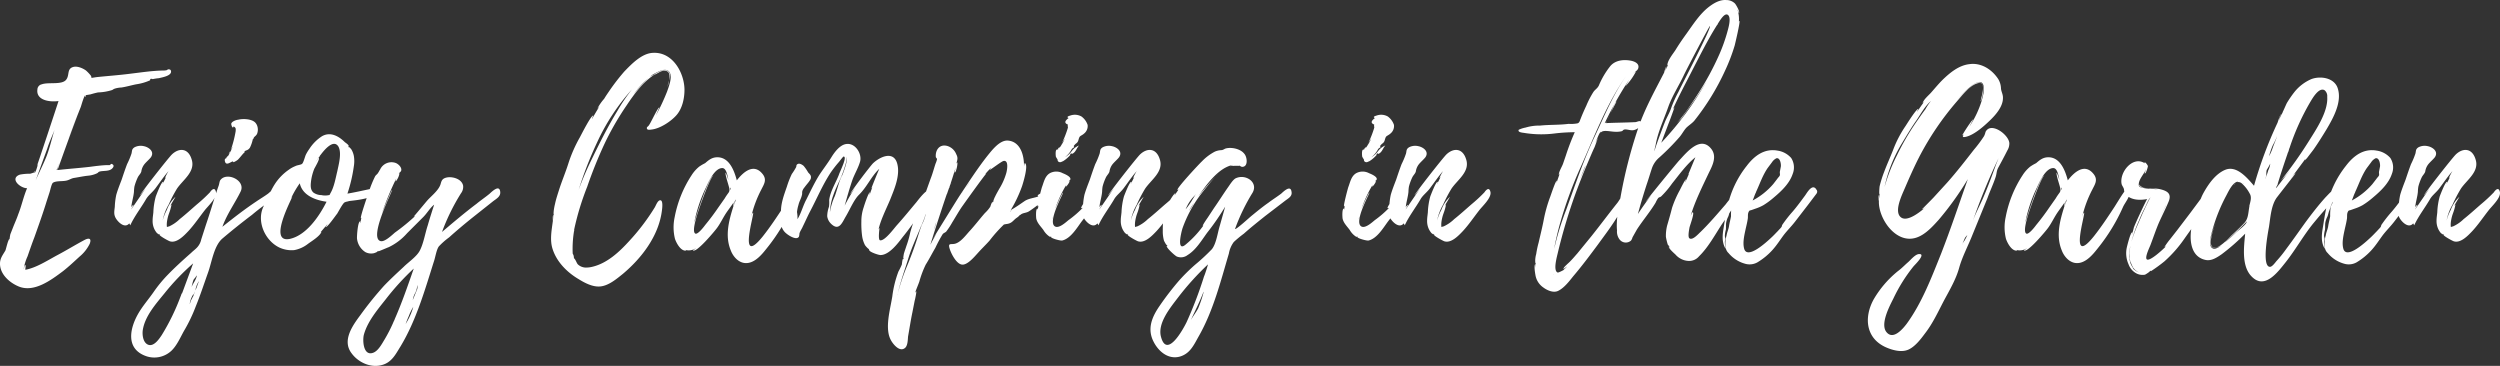
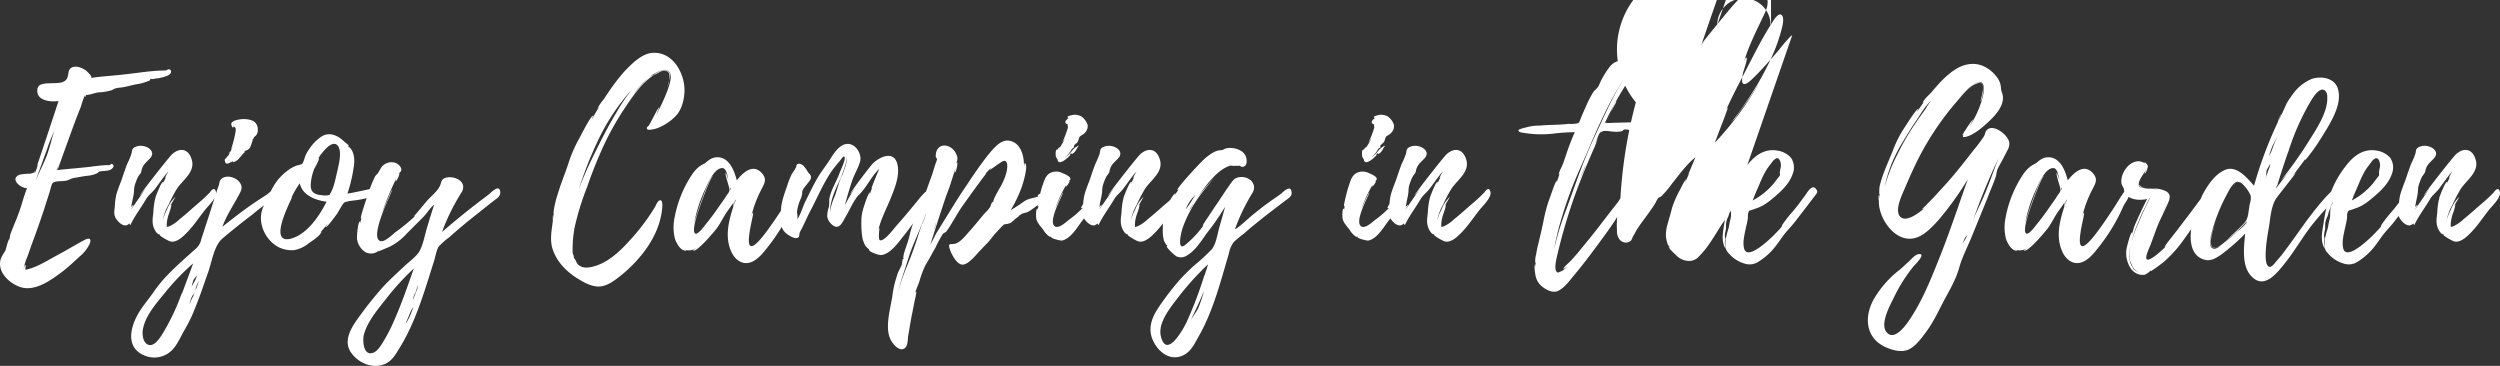
<svg xmlns="http://www.w3.org/2000/svg" width="763.242" height="111.704" viewBox="0 0 763.242 111.704">
  <rect x="0" y="0" width="763.242" height="111.704" fill="#333333" stroke="none" />
-   <path id="ttl-cap" d="M-326.663-54.75c.15,1.425-2.85,1.875-3.675,2.1a15.178,15.178,0,0,0-1.95.3.678.678,0,0,0-.75,0,.33.33,0,0,1-.075.375,15.9,15.9,0,0,1-4.2,1.2c-1.5.3-3,.75-4.5.975a8.142,8.142,0,0,0-1.875.3c-.75.225-.6.375-1.125.525a15.8,15.8,0,0,1-4.125.675c-.75.15-1.575.375-2.325.6l-1.35.225a.926.926,0,0,1-.3.6.9.9,0,0,1,.15-.6c-.45.075-1.275,3.075-1.425,3.525l-1.575,3.975c-.75,1.95-1.5,3.825-2.175,5.775.9-2.475,2.1-5.55,2.775-7.125-1.575,3.825-5.7,15.45-6.15,16.725,3.3-.375,6.6-.6,9.825-.975,1.725-.225,3.375-.45,5.1-.525h.975c.225-.075.45-.45.6-.375.9.3.675.975.075,1.5-.975.825-2.55.525-3.675.825-.6.15-.3.3-.975.6a7.977,7.977,0,0,1-2.625.675c-1.425.15-2.775.45-4.2.675-1.05.15-1.575.75-2.85.9-.975.15-2.85,0-3.675.6-.45.375-.825,2.4-1.05,3l-.9,2.775c-1.125,3.675-2.4,7.2-3.675,10.8-.75,1.95-1.425,3.9-2.1,5.85a15.546,15.546,0,0,0-1.2,3.9c0,.225.3-1.425.525-1.2s-.075,1.125,0,1.425c3.3-.6,6.75-2.85,9.675-4.425,2.85-1.5,5.625-3.225,8.475-4.725,1.35-.675,2.1-.375,1.5,1.2a11.82,11.82,0,0,1-3.075,3.9c-1.65,1.5-3.225,3-5.025,4.425-3.6,2.7-8.85,6.675-13.575,4.725-2.925-1.2-6-3.975-5.7-7.425.15-1.425.975-2.4,1.65-3.6.15-.375.825-3.375,1.2-3.45,0,0-.225.75-.3.975l.375-1.125a10.12,10.12,0,0,1,.225-1.35l.825-2.1c.525-1.35,1.125-2.625,1.575-3.975,1.05-2.625,1.575-5.325,2.7-7.95-2.025,0-5.25-2.775-2.475-4.05.075,0,.15,0,.15-.075a15.65,15.65,0,0,1,3.225-.3c.45-.075.9-.3,1.275-.375.075,0,.15-.6.3-.525a3.53,3.53,0,0,1-.225.675c.375-.075.9-2.1,1.125-2.85a3.041,3.041,0,0,1-.375.675c.075,0,6.075-18.15,6.6-19.8-2.4.375-6.9-.075-6.45-3.525a1.66,1.66,0,0,1,1.35-1.575c2.025-.75,6.3.3,7.5-1.5.975-1.35.15-3.15,1.95-3.75,1.275-.45,3,.3,4.05,1.05a13.475,13.475,0,0,1,1.425,1.5,1.267,1.267,0,0,1,.225.75l1.425-.225c3.45-.375,6.9-.6,10.35-1.05,3.225-.375,6.525-.9,9.825-.975a6.062,6.062,0,0,0,1.2-.075c.225,0,.525-.3.6-.3C-327.188-55.35-326.738-55.35-326.663-54.75Zm-38.325,26.7c1.2-2.775,1.875-6.075,2.775-8.85-.75,1.95-1.65,3.825-2.25,5.775l-3.525,9.675C-367.013-23.7-365.963-25.725-364.988-28.05Zm4.35,1.05-.975,2.4c.225,0,.375-.225.3-.6Zm5.925-15.3a.756.756,0,0,1-.075.225C-354.788-42.15-354.713-42.225-354.713-42.3Zm0,0c.075-.075.075-.15.15-.15C-354.638-42.45-354.638-42.375-354.713-42.3Zm41.775,24.45c-.375-1.8-1.425-.6-1.875.075a47.033,47.033,0,0,1-3.975,3.675c-1.725,1.5-3.45,3.075-5.25,4.5a11.274,11.274,0,0,1-3.15,2.175c-.15.075-.675.15-.675.225l-.075-.075a7.227,7.227,0,0,1,0-1.275,12.148,12.148,0,0,1,.675-2.85,14.809,14.809,0,0,0,.75-2.7l-.375.45c.45-.9,1.05-1.8,1.575-2.775a10.243,10.243,0,0,0-2.625,3.975,14.447,14.447,0,0,0-1.275,3.225,14.926,14.926,0,0,1,1.8-4.8,43.134,43.134,0,0,1,2.55-4.875c1.8-2.7,5.7-5.175,4.5-8.925-1.05-3.525-3.825-3.6-6-1.575-1.05.975-9.975,12.375-9.75,12.525,0,0,.75-.9,1.725-2.175l-4.425,6.45c-.075,0,.75-1.275.675-1.35s-.6.45-.675.75c.15-1.575.675-3.15.825-4.725a12.267,12.267,0,0,1,.15-1.65,15.994,15.994,0,0,1,1.05-2.85c.3-.6.9-1.125,1.05-1.725a4.649,4.649,0,0,1,.9-2.175c.6-.75,1.5-1.5,2.025-2.175,1.275-1.875-.9-3.15-2.1-3.375a4.158,4.158,0,0,0-2.85.3c-.975.6-.75,1.125-.975,1.95a24.382,24.382,0,0,1-1.35,3.225c-.6,1.575-1.125,3.15-1.65,4.725-.6,1.575-1.2,3.075-1.65,4.65a21.361,21.361,0,0,0-.45,3.675c-.15,1.35-.375,2.25.3,3.45.75,1.275,2.775,3.225,4.125,1.575l.3.6c1.275-2.775,3.225-5.25,4.8-7.95.675-1.2,1.875-2.025,2.85-3.3,1.35-1.8,2.55-3.6,4.05-5.325a15.322,15.322,0,0,0-1.125,2.175c.15-.075.225-.225.375-.375l-1.05,2.1c-.075-.075.3-.6.15-.6-.525-.15-2.1,4.05-2.25,4.425a21.3,21.3,0,0,0-.75,4.875c-.075.825-.225,1.65-.225,2.475a5.784,5.784,0,0,0,.45,2.475,5.705,5.705,0,0,0,.9,1.425c.075,0,.9.75.525.15l.45.45-.225-.15c-.075.375,2.7,1.875,3.15,2.025,2.1.675,4.35-1.725,5.7-3.15,1.8-1.95,3.3-4.2,4.95-6.3C-315.488-13.5-312.638-16.05-312.938-17.85Zm18.825,1.35a2.065,2.065,0,0,0,.3-1.875c-.6-1.65-2.475.375-3.225.975-1.125.825-2.4,1.575-3.6,2.4-3.6,2.4-6.975,5.025-10.35,7.725,1.35-3.825,3.825-7.2,5.55-10.725,1.725-3.45-4.35-6.225-6.225-3.45-.225.375-.3,1.275-.525,1.8-.45,1.2-.825,2.55-1.275,3.825-.825,2.625-1.65,5.325-2.55,7.95l-1.425,4.425a5.2,5.2,0,0,1-1.2,2.4c-.525.6-1.275,1.125-1.875,1.725-2.475,2.175-4.95,4.425-7.2,6.75a40.963,40.963,0,0,0-4.35,5.325c-1.575,2.25-3.375,4.275-4.725,6.675-2.475,4.425-3.75,10.5,2.4,12.75a7.634,7.634,0,0,0,7.725-1.5c1.725-1.575,2.775-4.05,3.9-6.075a47.821,47.821,0,0,0,3.675-7.65c1.35-3.3,2.475-6.75,3.675-10.125,1.2-3.225,1.8-8.325,4.5-10.575q4.387-3.712,9-7.2a60.8,60.8,0,0,1,7.575-5.475c-.15,0-.225-.075-.3-.225C-294.263-16.875-294.413-16.65-294.113-16.5Zm-29.25,29.7v-.225c-.15.3-.3.9-.375.975a66.64,66.64,0,0,1-5.775,11.85c-.75,1.125-2.25,3.375-3.9,3-1.8-.45-2.1-3.075-1.875-4.575.675-4.275,4.05-8.025,6.675-11.25a71.111,71.111,0,0,1,8.7-9.075l-3.3,8.925C-323.212,12.75-323.212,12.825-323.363,13.2Zm15.525-40.425c.075-.075.225.3.3.225a5.657,5.657,0,0,0,1.275-.75c.75-.75,1.35-1.65,2.1-2.325.225-.225-.3-.075-.225-.075.525-.6,1.125-.3,1.8-1.275a10.916,10.916,0,0,0,.9-2.625h.15c.15-.825.675-.75,1.125-1.575a3.528,3.528,0,0,0,0-2.625,3.1,3.1,0,0,0-.525-.825c-1.05-1.125-3.675-1.275-5.175-.9a4.116,4.116,0,0,0-1.275.375c-.3.15-.825.45-.9.9,0,.225.3,1.5.675.975.075-.075,0-.225-.075-.3.75.525.825.525.75,1.575a34.616,34.616,0,0,1-1.5,5.775l.675-1.2a23.758,23.758,0,0,1-1.725,3.375c.45-1.05-.375.225-.375.375-.375-.075-.45.45-.375.75C-309.937-25.725-308.513-27.075-307.837-27.225Zm-10.95,34.8c-.15,1.2-1.125,2.4-1.65,3.6.225-.6.45-2.25.9-2.625C-319.238,8.325-319.087,7.875-318.788,7.575Zm-1.05,6.225-.225.45v-.075l-.225.525-.225.375-.225.6-.225.675a5.978,5.978,0,0,1,.225-1.125,7.757,7.757,0,0,1,.9-1.95v.375l.3-.9a.275.275,0,0,1,.075-.225A6.336,6.336,0,0,1-319.837,13.8Zm.675-2.025a5.651,5.651,0,0,1,.9-2.25l.15-.15-.225.45c-.225.675-.525,1.5-.825,2.175v-.075h-.075A.262.262,0,0,1-319.163,11.775ZM-309.038-29.7q.225.113.45-.675C-308.812-30-309.038-29.7-309.038-29.7Zm-9.825,40.8.15-.45A1.066,1.066,0,0,0-318.863,11.1Zm.225-.75c-.075.075-.075.15-.075.3Zm-.6,1.725h-.075l.075-.075Zm9.525-40.2v.075h-.075A.073.073,0,0,0-309.712-28.125Zm45,9.45s.075.075,0-.075c-.375-.525-.9-.15-1.425,0-2.175.45-4.425.975-6.675,1.35a46.229,46.229,0,0,0,1.95-8.325,9.315,9.315,0,0,0,0-3.225,6.185,6.185,0,0,0-.75-1.95s-.9-1.125-.675-.525l-.075-.075-.3-.6.3.3c.075-.45-1.2-1.275-1.2-1.275-1.875-1.875-4.425-3.3-6.975-1.875a12.9,12.9,0,0,0-3.9,3.9,13.207,13.207,0,0,0-1.05,1.725c-.3.6-.75,2.55-1.2,2.85-.375.3-1.5.375-2.025.675a8.8,8.8,0,0,0-2.025,1.125,15.729,15.729,0,0,0-3.6,3.45c-1.8,2.4-2.7,5.1-3.975,7.5-2.4,4.575.225,10.575,4.65,12.75a8.883,8.883,0,0,0,4.575.825,9.7,9.7,0,0,0,4.275-1.95c1.125-.825,3.6-2.325,4.05-3.6,0-.075-.15,0-.375.225l2.175-2.55c.075.075-.525.825-.525.825.525.225,3.225-3.75,3.525-4.05.525-.9,1.05-1.875,1.65-2.775.525-.675.375-.6,1.125-.9-.075.075.9-.225,1.05-.225C-271.313-15.3-262.538-15.9-264.713-18.675Zm-25.95,15.15h-.075c-6.225.9.975-12.3,1.125-13.05l-.45.675a29.381,29.381,0,0,1,2.7-4.65c.825,3.75,4.875,5.175,8.175,5.625C-281.363-10.575-285.413-4.5-290.663-3.525ZM-275.888-24.3c-.525,2.1-.975,4.875-2.1,6.75-.375.75-.15.525-.9.675a5.263,5.263,0,0,1-1.875-.075,4.334,4.334,0,0,1-2.4-.75c-1.05-.9-.9-2.325-.75-3.6a15.645,15.645,0,0,1,.975-3.675c.225-.45,1.65-2.85,1.425-3.3-.075-.225-.9,1.125-.975,1.2a14.336,14.336,0,0,1,1.275-1.8c-.075,0,0-.075.075-.225v.075l.075-.15a.073.073,0,0,1,.075-.075c1.125-1.5,3.9-4.875,5.4-2.55C-274.463-29.85-275.513-26.175-275.888-24.3Zm-5.175-4.875.075-.075A.073.073,0,0,1-281.063-29.175Zm54.9,11.25c-.225-2.4-2.55-.075-3.3.6-1.275,1.05-2.625,1.95-3.9,3-3.675,2.775-7.125,5.7-10.575,8.625a63.464,63.464,0,0,1,5.775-11.775,3.277,3.277,0,0,0,.675-2.325c-.375-2.025-3.075-2.85-4.875-2.55-1.575.3-1.725,1.05-2.025,2.1-.6,1.875-2.775,3.525-4.05,4.95-.525.6-4.05,4.875-4.125,4.875a1.12,1.12,0,0,0,.525-.225,61.082,61.082,0,0,1-6.225,5.1c-.825.675-3.225,3.075-4.5,2.625-3.6-1.125,3.825-15.525,3.6-15.6s-2.625,5.85-3.15,7.2a89.507,89.507,0,0,1,4.425-10.725c-.075.3-.3.9-.15.9a5.31,5.31,0,0,0,1.125-2.475c-.075,0-.15.075-.225.075.225-.3.6-.45.75-.9.225-.975-.9-2.025-1.725-2.325a3.811,3.811,0,0,0-4.725,2.025c-.225.3-.45.825-.6.975-.225.45-.6.6-.9,1.05a34.483,34.483,0,0,0-1.875,4.575c-.225.675-2.85,8.175-2.475,8.25l.15-.15a12.721,12.721,0,0,0-.3,1.65c-.15-.075.075-.525-.075-.525-.75-.075-1.05,4.725-.975,5.25A5.578,5.578,0,0,0-267.338.45a3.73,3.73,0,0,0,2.4.375c.3,0,1.725-.6,1.2-.6l.45-.15-.15.15c.075.075,2.775-1.125,3.225-1.275a17.509,17.509,0,0,0,5.625-4.275l4.95-4.95c1.125-1.125,2.1-2.85,3.3-3.75-.675,2.1-1.35,4.2-1.95,6.3-.825,2.475-1.275,5.55-2.475,7.8-.975,1.8-3.45,3.45-4.875,4.875-2.025,1.875-4.05,3.75-5.925,5.7a105.892,105.892,0,0,0-7.275,9c-2.4,3.225-5.7,7.8-2.7,11.7,2.025,2.775,5.775,4.5,9.15,3.6,3.075-.75,4.275-3.3,5.775-5.7,4.8-7.95,7.425-17.175,10.2-25.95.45-1.275.75-3.525,1.5-4.575a21.97,21.97,0,0,1,3.15-2.775c2.25-2.025,4.575-3.975,6.9-5.85l6.525-5.175C-227.363-15.825-226.013-16.5-226.163-17.925ZM-258.413,21v.075l-.3.6v.075a.073.073,0,0,0-.075.075.755.755,0,0,1-.075.225,46.833,46.833,0,0,1-2.625,5.1c-.825,1.35-1.95,3.525-3.525,4.05-3,1.05-3.225-3.9-2.775-5.55,1.125-4.05,4.125-7.575,6.675-10.8a77.776,77.776,0,0,1,8.55-9.375C-254.363,10.65-256.163,15.9-258.413,21Zm4.35-1.05a15.718,15.718,0,0,1,1.35-2.775,18.41,18.41,0,0,1-1.65,4.05l-.675,1.2A24.261,24.261,0,0,1-254.063,19.95Zm2.55-8.175-1.35,3.3a6.125,6.125,0,0,1,.6-1.875,5.614,5.614,0,0,0,.75-2.7A2.451,2.451,0,0,1-251.513,11.775Zm-2.4,6.375.3-.45A1.569,1.569,0,0,1-253.913,18.15ZM-203.588-6l-.075.075c.075-.075.075-.075.075-.15V-6.45a81.641,81.641,0,0,1,3.975-13.05,134.755,134.755,0,0,1,5.325-13.2,86.141,86.141,0,0,1,6.75-11.7c2.25-3.375,4.95-7.05,8.4-9.3,1.05-.3,2.1-1.425,3.45-1.2s1.35,1.65,1.05,3c.375-1.05.6-2.175-.3-2.925-1.2-.9-3.525.525-4.5,1.2a4.39,4.39,0,0,0-1.275.75,4.674,4.674,0,0,1,.9-.675l-.375.15,1.05-.6c1.2-.675,3.9-2.175,4.8-.225.675,1.575-.375,4.2-.9,5.7a65.6,65.6,0,0,1-3.45,7.35c.225-.525,1.125-2.55,1.125-2.55-.525-.075-2.925,5.475-3.375,5.625h.075c-.3.225-.525.45-.525.525-.15.9.9.675,1.5.6,2.55-.3,5.85-2.475,7.5-4.35,1.8-2.025,2.475-5.1,2.475-7.8V-49.2c-.075-5.1-3.6-11.55-9.675-11.175-3.375.15-6.525,3.45-8.7,5.7a64.4,64.4,0,0,0-4.425,5.7c-.6.9-1.2,1.725-1.725,2.625a13.968,13.968,0,0,0-2.1,3.075s.375-.45.675-.75c-.825,1.275-1.575,2.625-2.325,3.9a5.035,5.035,0,0,1,.45-1.125c-.675-.15-3.75,6-4.125,6.675A42.505,42.505,0,0,0-205.238-27c-.9,2.925-2.1,5.7-3,8.55-.45,1.425-.9,2.775-1.2,4.2a17.86,17.86,0,0,0-.375,1.95c0,.075-.15,1.275,0,1.125a13.578,13.578,0,0,0-.225,1.725,10.076,10.076,0,0,1,.075-1.425c-.3.375-.075,1.8-.15,1.95-.375,2.85-.975,5.85,0,8.625,1.275,3.825,4.425,6.975,7.875,9,1.8,1.125,4.2,2.4,6.45,2.25,2.625-.15,5.175-2.325,7.125-3.9,5.7-4.8,10.875-11.55,11.85-19.2.075-.525.45-3.15-.45-3.225-.825-.075-1.425,1.725-1.725,2.175a65.035,65.035,0,0,1-7.8,10.275c-3,3.3-6.75,6.825-11.325,7.875a8.175,8.175,0,0,1-1.95.225,3.612,3.612,0,0,1-2.4-.975c-.375-.375-.75-1.65-1.2-1.875a3.329,3.329,0,0,0-.15-.975l-.225-.45a33.552,33.552,0,0,1,.375-6.675V-5.85C-203.663-5.925-203.588-5.925-203.588-6Zm13.2-36.675c-2.925,4.8-5.4,9.75-7.875,14.85a93.662,93.662,0,0,0-3.975,9.3,115.7,115.7,0,0,1,5.7-14.625A64.03,64.03,0,0,1-185.963-49.2,52.81,52.81,0,0,0-190.388-42.675Zm7.725-8.25a40.949,40.949,0,0,0-2.925,3.375,28.935,28.935,0,0,1,4.8-5.25C-181.463-52.2-182.138-51.45-182.663-50.925Zm7.65.6a8.1,8.1,0,0,0,.375-1.575,11.146,11.146,0,0,0-.45,1.875A.567.567,0,0,0-175.013-50.325Zm39.975,32.25c-.075-1.65-1.425-.225-1.875.375-.975,1.425-1.875,2.925-2.775,4.35-2.025,3.075-4.05,6.15-6.375,9.075-7.725,9.525-2.325-7.425-2.925-7.275-.3.075-.525,1.2-.6,1.425a34.731,34.731,0,0,1,3.15-8.55c.825-1.65,1.8-3,.3-4.8-2.775-3.375-6-.3-7.8,2.025-.75-2.85-2.25-7.05-5.925-7.05-1.65,0-2.625.825-3.75,1.8a14.129,14.129,0,0,0-1.8,1.05,11.036,11.036,0,0,0-2.325,2.625A35.29,35.29,0,0,0-172.913-10.2a14.741,14.741,0,0,0,.075,6.525c.375,1.2,1.725,3.9,3.45,3.675.075,0-.075-.075-.3-.225a3.871,3.871,0,0,0,3.15-.45c.075.15-.825.525-.825.525.825,1.275,6.975-6.15,7.425-6.825.975-1.35,1.65-2.775,2.55-4.2.675-1.05,1.725-2.4,2.475-3.525a10.21,10.21,0,0,0-.075,1.2c-1.35,4.275-2.625,8.925-.825,13.35.825,2.25,2.85,4.35,5.4,3.9,2.25-.375,4.125-2.55,5.475-4.275a56.939,56.939,0,0,0,4.5-6.375,55.561,55.561,0,0,0,3.3-6.3C-136.538-14.625-134.888-16.35-135.038-18.075Zm-21.525.525c-.375.525-.75,1.05-1.05,1.575l-1.95,2.775q-1.912,2.813-4.05,5.4c-.375.525-2.175,2.85-2.925,2.625-1.125-.375.075-4.275.225-4.875.225-1.05,4.2-12.6,5.25-12.825-1.35-.075-5.7,13.5-5.925,14.625a44.214,44.214,0,0,1,3.45-10.65c.825-1.725,2.7-6.3,5.175-6.3,1.35,0,1.65,2.775,1.875,3.675-.075-.15-.75-2.325-.825-2.25-.375.3,1.125,4.425,1.125,5.025A1.533,1.533,0,0,1-156.563-17.55Zm1.725,3.675s.225-1.05.3-1.275l.375-.525Zm-1.125-4.65v-.75C-155.738-18.975-155.738-18.75-155.963-18.525Zm61.05.525s.075.075,0-.075c-.525-1.65-3.825,2.85-4.2,3.3-1.95,2.325-3.9,4.725-5.925,6.975-.825.9-3.75,4.95-5.175,4.65-.675-.15-.15-3.75-.15-3.75a1.569,1.569,0,0,0-.3.45c.6-2.85,2.325-6.225,3.525-9.075,1.275-3.225,3.15-7.425,2.175-11.025-1.125-4.125-5.4-2.025-7.425-.075-.75.75-6.975,8.85-6.9,9.375l1.5-2.025a52.982,52.982,0,0,0-3.225,5.55c.75-2.625,1.5-5.325,2.4-7.95.675-1.8,1.8-3.675,2.325-5.55.6-2.4-1.5-5.7-4.2-5.325-1.95.225-3.6,2.475-4.575,4.05-1.2,1.95-2.625,3.75-3.825,5.625-1.425,2.325-2.625,4.875-3.825,7.275-1.05,1.95-1.575,4.2-2.7,6a10.259,10.259,0,0,0-.15-2.175,11.222,11.222,0,0,1,.45-2.175c.225-1.05.825-1.95,1.05-3,.15-.525,0-.75.15-1.275a3.462,3.462,0,0,1,.675-1.125c.525-.75,1.2-1.425,1.65-2.175.075-.15.225-.3.225-.45.3-1.05-.45-1.425-.825-1.95a13.156,13.156,0,0,0-1.35-1.95c-.45-.375-1.2-.825-1.725-.6-.675.3-.375.675-.6,1.05a18.471,18.471,0,0,1-1.275,2.025,26.9,26.9,0,0,0-1.5,3.825c-.9,2.625-1.95,5.325-1.8,8.1.075,2.1-.525,3.825,1.05,5.7.75.9,3.675,2.85,4.425,1.5a3.8,3.8,0,0,0,.15-.975c.225-.75.75-1.425,1.05-2.175.75-1.5,1.425-3.075,2.25-4.65,2.1-3.975,3.675-7.8,6.15-11.625a35.263,35.263,0,0,1,2.55-3.3c.225-.225,1.35-1.8,1.5-1.725,1.2.075-1.2,4.65-1.425,5.475-.975,2.55-2.7,5.175-3,7.875a8.988,8.988,0,0,1-.075,2.025,9.128,9.128,0,0,0-.525,2.85,3.89,3.89,0,0,0,1.2,2.325c2.4,2.325,3.375-.375,4.425-2.175,1.275-2.1,2.475-5.1,4.05-6.675,2.475-2.4,3.75-5.625,6.225-7.95-.375.825-2.475,5.925-2.4,6a1.569,1.569,0,0,0,.3-.45c-.3.825-.6,1.575-.825,2.325-.15-.075.15-.675.075-.675-.45-.075-1.8,4.125-1.875,4.425a13.184,13.184,0,0,0-.75,4.5,28.675,28.675,0,0,0,.225,4.35,8.661,8.661,0,0,0,.825,2.7c.15.375,1.2,1.425,1.2,1.275.075.15.075.3.225.375l-.075-.075c-.15.6,3,1.65,3.525,1.575,2.625-.075,5.25-3.6,6.675-5.475,2.1-2.55,3.975-5.325,5.85-8.025C-96.488-13.575-94.463-16.05-94.913-18Zm-26.925-4.95h.075a1.079,1.079,0,0,0-.15.225c-.9,1.875-1.35,4.05-2.1,6.075a18.9,18.9,0,0,0-1.5,4.95,17.2,17.2,0,0,1,1.05-5.25c.6-1.8,1.5-3.525,2.25-5.25.3-.6,2.1-5.25,1.8-6.45.45,1.05-.9,4.575-1.35,5.7v-.075Zm63.9,4.35c-.45.075-4.35,1.275-4.125,1.875,0,.075.15.15.225.15-1.275.525-2.925.6-4.2,1.425-1.425.975-2.775,1.95-4.275,2.775a40.217,40.217,0,0,0,3.45-7.275c.3-.9,2.025-6.45.9-7.05-.15-.075-.225.6-.3.975.075-3-.9-7.575-4.95-7.875-2.475-.15-4.8,2.925-6.15,4.575-3.075,3.9-5.775,8.1-8.475,12.15-.75,1.125-8.25,13.275-8.25,13.275s.525-.75,1.2-1.725C-93.563-4.2-94.238-3-94.838-1.8c.3-1.125,3.15-10.05,4.95-15.3a3.135,3.135,0,0,0,.3-.75l.45-1.275v.075c.675-2.025,1.35-4.05,1.95-6.15,0,.225-.3,1.35-.225,1.35.45.075,1.05-3.075.75-3.075l-.225.375c.225-1.125.6-1.65-.075-2.925a4.22,4.22,0,0,0-2.7-2.475c-2.475-.675-3.675,1.35-3.525,3.3,0,.3.375.45.375.75a7.129,7.129,0,0,1-.45,1.35c-.525,1.575-.9,3.075-1.5,4.575-.3.825-3.075,8.625-3.075,8.625a.749.749,0,0,0,.3-.375c-.225.675-.45,1.35-.75,2.025-.075-.075.225-.6.075-.6-.75-.15-2.625,6.15-2.775,6.75a29.435,29.435,0,0,1-1.2,4.2c-.225.75-.525,1.5-.75,2.325,0,.075-.375,1.875,0,1.2a1.908,1.908,0,0,0-.15.525c0-.075-.075-.15-.075-.225-.225.075-.375,1.65-.375,1.725a19.431,19.431,0,0,1-1.05,2.175,32.937,32.937,0,0,0-1.875,7.575c-.6,3.9-2.4,9.75-.45,13.35.675,1.275,2.775,3.9,4.425,2.325.75-.75.75-2.475.825-3.375.45-2.475.825-5.025,1.35-7.5l.675-3.45c.075-.15.675-2.925.45-2.85a1.633,1.633,0,0,0-.375.6c.375-1.2.9-2.325,1.35-3.6a30.618,30.618,0,0,1,1.95-5.175c1.05-1.65,1.95-3.45,2.925-5.1a43.907,43.907,0,0,1,2.25-4.2c.225-.3.675-.45,1.05-.75a23.325,23.325,0,0,0,1.875-2.85c1.125-1.8,2.1-3.6,3.3-5.25.525-.75,6.525-9.15,7.125-9.675a1.569,1.569,0,0,0-.45.3,24.91,24.91,0,0,1,1.875-2.025c.075.075-.45.525-.375.6.15.075,3.6-2.625,4.2-2.7,1.65-.3,1.05,2.85.825,3.675a18.992,18.992,0,0,1-2.175,4.875c-.45.825-.9,1.575-1.275,2.4-.075.075-.675,1.5-.45,1.35l-.45.675a1.951,1.951,0,0,0,.225-.525c-.3,0-.675,1.275-.75,1.5a10.328,10.328,0,0,1-1.65,1.95c-1.575,1.8-3,3.675-4.575,5.4C-83.963-4.8-85.538-2.55-87.338-2.1c-1.275.3-2.25-.375-1.575,1.65.45,1.425,2.1,4.725,3.9,4.725,1.65,0,3.675-2.475,4.65-3.525,1.125-1.275,2.4-2.475,3.6-3.825a43.413,43.413,0,0,1,4.275-4.8h-.075c.75-.375,1.5-.075,2.55-.825.6-.45.9-.9,1.575-1.35a3.892,3.892,0,0,0,.975-.9.073.073,0,0,0,.075.075c.75-.75,1.8-.525,2.775-1.2a35.222,35.222,0,0,0,3.75-2.85c1.35-1.2,3.225-1.875,3.825-3.9A3.165,3.165,0,0,0-57.938-18.6Zm-38.4,7.65v.075a11.2,11.2,0,0,1-1.125,3c-.525,1.425-.975,2.85-1.425,4.275-.975,3-2.1,6-3.3,8.85a60.985,60.985,0,0,0-2.55,7.65c.825-3.675,2.175-7.275,3.225-10.725.975-3.15,2.475-6.225,3.675-9.3.15-.375,1.575-3.375,1.425-3.975A.232.232,0,0,1-96.338-10.95Zm3.3,2.25a19.336,19.336,0,0,1-.75,2.475C-93.563-6.975-93.338-7.875-93.038-8.7ZM-82.763-21l-1.425,2.1C-83.738-19.575-83.288-20.325-82.763-21Zm12.225,9.075c.075-.225.45-.3.675-.45ZM-88.463-20.7a1.644,1.644,0,0,0-.225.6Zm3.375,3.15v-.075c.075-.075.075-.075.075-.15C-84.938-17.85-85.013-17.7-85.088-17.55Zm-4.05-1.575a.39.39,0,0,0,.15-.3Zm-15.75,32.7c0-.075,0-.075.075-.15C-104.813,13.5-104.813,13.5-104.888,13.575ZM-92.588-9.6a.073.073,0,0,1-.075.075Zm49.65-8.85c-.15-.975-1.2-.675-1.725-.3-.675.45-4.425,5.4-4.125,5.775a.633.633,0,0,0,.525-.15A31.84,31.84,0,0,1-52.688-9.3c-.825.675-2.85,2.55-4.05,1.95-2.55-1.275,2.625-10.275,2.4-10.35s-2.1,4.125-2.475,5.1a38.729,38.729,0,0,1,3.525-7.575c-.075.225-.3.6-.15.6.15.075,1.275-1.5,1.05-1.65a.451.451,0,0,0-.3.075c.225-.225.6-.3.6-.75,0-.75-1.725-1.5-2.325-1.725a4.144,4.144,0,0,0-3.975,0c-1.5.9-1.8,2.7-2.4,4.275-.15.45-1.575,5.775-1.275,5.85.15-.075.15-.15.225-.3l-.225,1.35c-.075,0,.075-.375-.075-.375-.6,0-.45,2.7-.375,3.075.3,1.35,1.35,2.325,2.175,3.45a6.065,6.065,0,0,0,1.575,1.8c.9.675.3,0,.9.3h-.15c-.075.45,2.775,1.2,3.375,1.125,2.625-.6,4.5-3.825,6-5.85,1.425-1.8,2.625-3.6,3.9-5.475C-43.988-15.375-42.638-17.025-42.938-18.45ZM-56.063-27.9c.15.225-.075.525.45.825.525.225.825-.075,1.275-.225a9.37,9.37,0,0,0,2.25-1.95c.225-.15-.225-.075-.225-.075.975-.9.15.15,1.05-.375.9-.6,1.05-1.575,1.8-2.4a5.265,5.265,0,0,0-2.175,1.65,7.23,7.23,0,0,1-2.1,1.95,8.137,8.137,0,0,0,2.1-2.55,2.694,2.694,0,0,1,.75-.525c-.225-.225-.225-.45.075-.675.225-.375.675-.525.9-.9.375-.525.3-1.2.75-1.725.375-.3.9-.525,1.2-.825a2.927,2.927,0,0,0,1.125-2.7,5.3,5.3,0,0,0-1.875-2.55,4.1,4.1,0,0,0-3.375-.3c-.225.075-1.125.3-.825.6.075.15.15.15.3.15-.675.525-1.8,1.425-.225,2.025-.15.15,0,.825,0,.9a31.02,31.02,0,0,1-1.8,4.65l.9-1.35a17.441,17.441,0,0,1-1.8,3.075c.45-.975-.45.15-.45.375-.825-.375-.6,1.95-.525,2.175A6.6,6.6,0,0,0-56.063-27.9Zm-1.425,17.85v.075l-.15.45.15-.6C-57.413-10.2-57.413-10.2-57.488-10.05Zm2.475-22.275a1.856,1.856,0,0,0,.3-.45Zm-.75,1.425c0,.075,0,.075-.075.15a.073.073,0,0,0-.075-.075C-55.838-30.825-55.838-30.825-55.763-30.9Zm38.4,13.05c-.375-1.8-1.425-.6-1.875.075A47.035,47.035,0,0,1-23.213-14.1c-1.725,1.5-3.45,3.075-5.25,4.5a11.273,11.273,0,0,1-3.15,2.175c-.15.075-.675.15-.675.225l-.075-.075a7.225,7.225,0,0,1,0-1.275,12.148,12.148,0,0,1,.675-2.85,14.807,14.807,0,0,0,.75-2.7l-.375.45c.45-.9,1.05-1.8,1.575-2.775a10.243,10.243,0,0,0-2.625,3.975,14.447,14.447,0,0,0-1.275,3.225,14.926,14.926,0,0,1,1.8-4.8,43.135,43.135,0,0,1,2.55-4.875c1.8-2.7,5.7-5.175,4.5-8.925-1.05-3.525-3.825-3.6-6-1.575-1.05.975-9.975,12.375-9.75,12.525,0,0,.75-.9,1.725-2.175l-4.425,6.45c-.075,0,.75-1.275.675-1.35s-.6.45-.675.75c.15-1.575.675-3.15.825-4.725a12.264,12.264,0,0,1,.15-1.65,15.994,15.994,0,0,1,1.05-2.85c.3-.6.9-1.125,1.05-1.725a4.649,4.649,0,0,1,.9-2.175c.6-.75,1.5-1.5,2.025-2.175,1.275-1.875-.9-3.15-2.1-3.375a4.158,4.158,0,0,0-2.85.3c-.975.6-.75,1.125-.975,1.95a24.381,24.381,0,0,1-1.35,3.225c-.6,1.575-1.125,3.15-1.65,4.725-.6,1.575-1.2,3.075-1.65,4.65a21.362,21.362,0,0,0-.45,3.675c-.15,1.35-.375,2.25.3,3.45.75,1.275,2.775,3.225,4.125,1.575l.3.6c1.275-2.775,3.225-5.25,4.8-7.95.675-1.2,1.875-2.025,2.85-3.3,1.35-1.8,2.55-3.6,4.05-5.325a15.324,15.324,0,0,0-1.125,2.175c.15-.075.225-.225.375-.375l-1.05,2.1c-.075-.075.3-.6.15-.6-.525-.15-2.1,4.05-2.25,4.425a21.3,21.3,0,0,0-.75,4.875c-.075.825-.225,1.65-.225,2.475a5.784,5.784,0,0,0,.45,2.475,5.705,5.705,0,0,0,.9,1.425c.075,0,.9.75.525.15l.45.45-.225-.15c-.075.375,2.7,1.875,3.15,2.025,2.1.675,4.35-1.725,5.7-3.15,1.8-1.95,3.3-4.2,4.95-6.3C-19.913-13.5-17.063-16.05-17.363-17.85ZM15.412-18c-.3-2.175-2.475,0-3.15.6-1.275.975-2.625,1.8-3.9,2.775-1.725,1.2-3.375,2.55-5.025,3.9-.675.525-4.8,4.35-5.175,4.125A59.586,59.586,0,0,1,3.487-17.625c1.875-3.15-1.95-5.85-5.025-4.5-.9.375-1.875,2.025-2.475,2.85-1.425,2.025-2.775,4.2-4.2,6.225l-2.025,3.075c-.225.3-1.65,2.4-1.425,2.4.075,0,.15-.075.225-.15a30.658,30.658,0,0,1-5.625,6c-2.7,2.1-1.125-4.2-.75-5.25A38.617,38.617,0,0,1-12.788-16.5c.3-.45,4.425-5.7,5.775-6.975A91.2,91.2,0,0,0-13.088-16.5c2.4-3.45,6.225-8.925,10.725-9.675l-.975.375a21.312,21.312,0,0,1,2.925-.075L-.638-26.1c.375.225.6.525,1.05.525,1.875-.075,1.425-3.075.6-3.975-1.125-1.5-3.825-2.1-5.625-1.65-.525.15-.75.45-1.35.525a5.527,5.527,0,0,0-2.025.45,15.413,15.413,0,0,0-3.975,3c-.75.675-7.95,8.4-7.425,8.7a.638.638,0,0,0,.375-.225l-1.275,1.875c-.075-.075.3-.6.225-.6-.3-.15-1.8,2.325-1.875,2.55a10.78,10.78,0,0,0-1.575,3.975,26.7,26.7,0,0,0-.375,4.875A10.48,10.48,0,0,0-23.513-3c.075.15.975,1.875.825,1.125l.225.525c-.075,0-.15-.075-.225-.15-.3.525,2.55,3.075,3.075,3.3a3.329,3.329,0,0,0,3.3-.45c2.475-1.5,4.2-4.35,5.925-6.75a76.107,76.107,0,0,0,5.55-8.025l-1.65,5.85c-.675,2.175-1.05,5.4-2.4,7.125a60.394,60.394,0,0,1-5.1,4.725A56.988,56.988,0,0,0-18.788,9a88.008,88.008,0,0,0-6.075,7.875c-2.175,3.15-3.675,6.525-2.175,10.2,1.35,3.225,4.425,6.225,8.175,5.325,3.225-.825,4.425-3.525,5.85-6.075,4.5-7.8,6.75-16.8,9.3-25.425a8.257,8.257,0,0,1,1.5-3.525A34.681,34.681,0,0,1,.862-5.175c2.1-1.875,4.275-3.6,6.525-5.4l6.075-4.65C14.437-15.975,15.712-16.575,15.412-18ZM-11.138,7.5a5.7,5.7,0,0,0-.3.825,122.186,122.186,0,0,1-5.175,13.5c-1.05,2.175-6,11.175-7.8,4.575-1.2-4.2,2.85-9,5.175-12.075A83.858,83.858,0,0,1-10.088,4.2C-10.388,5.325-10.763,6.45-11.138,7.5Zm-.3,5.25a37.273,37.273,0,0,1-1.65,4.875c-.675,1.275-1.575,2.4-2.25,3.6,1.35-2.925,2.775-5.7,3.9-8.7ZM-15.188-15a23.917,23.917,0,0,1-1.725,2.4,12.446,12.446,0,0,1,2.325-3.75,5.6,5.6,0,0,0,.825-.975Zm-.075,1.95-.675.975a22.683,22.683,0,0,1,1.575-2.475Zm65.85-5.4c-.15-.975-1.2-.675-1.725-.3-.675.45-4.425,5.4-4.125,5.775a.633.633,0,0,0,.525-.15A31.84,31.84,0,0,1,40.837-9.3c-.825.675-2.85,2.55-4.05,1.95-2.55-1.275,2.625-10.275,2.4-10.35s-2.1,4.125-2.475,5.1a38.729,38.729,0,0,1,3.525-7.575c-.075.225-.3.6-.15.6.15.075,1.275-1.5,1.05-1.65a.451.451,0,0,0-.3.075c.225-.225.6-.3.6-.75,0-.75-1.725-1.5-2.325-1.725a4.144,4.144,0,0,0-3.975,0c-1.5.9-1.8,2.7-2.4,4.275-.15.45-1.575,5.775-1.275,5.85.15-.075.15-.15.225-.3l-.225,1.35c-.075,0,.075-.375-.075-.375-.6,0-.45,2.7-.375,3.075.3,1.35,1.35,2.325,2.175,3.45a6.065,6.065,0,0,0,1.575,1.8c.9.675.3,0,.9.3h-.15c-.075.45,2.775,1.2,3.375,1.125,2.625-.6,4.5-3.825,6-5.85,1.425-1.8,2.625-3.6,3.9-5.475C49.537-15.375,50.887-17.025,50.587-18.45ZM37.462-27.9c.15.225-.075.525.45.825.525.225.825-.075,1.275-.225a9.37,9.37,0,0,0,2.25-1.95c.225-.15-.225-.075-.225-.075.975-.9.15.15,1.05-.375.9-.6,1.05-1.575,1.8-2.4a5.265,5.265,0,0,0-2.175,1.65,7.23,7.23,0,0,1-2.1,1.95,8.137,8.137,0,0,0,2.1-2.55,2.694,2.694,0,0,1,.75-.525c-.225-.225-.225-.45.075-.675.225-.375.675-.525.9-.9.375-.525.3-1.2.75-1.725.375-.3.9-.525,1.2-.825a2.927,2.927,0,0,0,1.125-2.7,5.3,5.3,0,0,0-1.875-2.55,4.1,4.1,0,0,0-3.375-.3c-.225.075-1.125.3-.825.6.075.15.15.15.3.15-.675.525-1.8,1.425-.225,2.025-.15.15,0,.825,0,.9a31.02,31.02,0,0,1-1.8,4.65l.9-1.35a17.441,17.441,0,0,1-1.8,3.075c.45-.975-.45.15-.45.375-.825-.375-.6,1.95-.525,2.175A6.6,6.6,0,0,0,37.462-27.9ZM36.037-10.05v.075l-.15.45.15-.6C36.112-10.2,36.112-10.2,36.037-10.05Zm2.475-22.275a1.856,1.856,0,0,0,.3-.45Zm-.75,1.425c0,.075,0,.075-.075.15a.073.073,0,0,0-.075-.075C37.687-30.825,37.687-30.825,37.762-30.9Zm38.4,13.05c-.375-1.8-1.425-.6-1.875.075A47.035,47.035,0,0,1,70.312-14.1c-1.725,1.5-3.45,3.075-5.25,4.5a11.273,11.273,0,0,1-3.15,2.175c-.15.075-.675.15-.675.225l-.075-.075a7.225,7.225,0,0,1,0-1.275,12.148,12.148,0,0,1,.675-2.85,14.806,14.806,0,0,0,.75-2.7l-.375.45c.45-.9,1.05-1.8,1.575-2.775a10.243,10.243,0,0,0-2.625,3.975,14.447,14.447,0,0,0-1.275,3.225,14.926,14.926,0,0,1,1.8-4.8,43.135,43.135,0,0,1,2.55-4.875c1.8-2.7,5.7-5.175,4.5-8.925-1.05-3.525-3.825-3.6-6-1.575-1.05.975-9.975,12.375-9.75,12.525,0,0,.75-.9,1.725-2.175L50.287-12.6c-.075,0,.75-1.275.675-1.35s-.6.45-.675.75c.15-1.575.675-3.15.825-4.725a12.264,12.264,0,0,1,.15-1.65,15.994,15.994,0,0,1,1.05-2.85c.3-.6.9-1.125,1.05-1.725a4.649,4.649,0,0,1,.9-2.175c.6-.75,1.5-1.5,2.025-2.175,1.275-1.875-.9-3.15-2.1-3.375a4.158,4.158,0,0,0-2.85.3c-.975.6-.75,1.125-.975,1.95a24.381,24.381,0,0,1-1.35,3.225c-.6,1.575-1.125,3.15-1.65,4.725-.6,1.575-1.2,3.075-1.65,4.65a21.362,21.362,0,0,0-.45,3.675c-.15,1.35-.375,2.25.3,3.45.75,1.275,2.775,3.225,4.125,1.575l.3.6c1.275-2.775,3.225-5.25,4.8-7.95.675-1.2,1.875-2.025,2.85-3.3,1.35-1.8,2.55-3.6,4.05-5.325a15.324,15.324,0,0,0-1.125,2.175c.15-.075.225-.225.375-.375l-1.05,2.1c-.075-.075.3-.6.15-.6-.525-.15-2.1,4.05-2.25,4.425a21.3,21.3,0,0,0-.75,4.875c-.075.825-.225,1.65-.225,2.475a5.784,5.784,0,0,0,.45,2.475,5.705,5.705,0,0,0,.9,1.425c.075,0,.9.75.525.15l.45.45-.225-.15c-.075.375,2.7,1.875,3.15,2.025,2.1.675,4.35-1.725,5.7-3.15,1.8-1.95,3.3-4.2,4.95-6.3C73.612-13.5,76.462-16.05,76.162-17.85ZM122.137-39c-.075-1.05-1.2-.225-1.8-.225-3,.15-6,.15-8.925.3a4.812,4.812,0,0,1,.375-.825c-.3.525-.525.825-.75.825a110.716,110.716,0,0,1,7.5-13.35c-.075.15-1.2,2.025-1.125,2.025a19.6,19.6,0,0,0,3.075-4.275c0-.3-.675.45-.675.375.45-.45,1.2-.825,1.425-1.425.525-1.5-1.05-2.175-2.175-2.4-2.325-.45-4.95-.15-6.45,1.8a24.778,24.778,0,0,0-3.375,5.775c-.45.9-1.05,1.125-1.65,1.95a27.793,27.793,0,0,0-2.175,4.2c-.6,1.275-1.2,2.625-1.725,3.975-.3.675-.3,1.2-.975,1.425a10.693,10.693,0,0,1-2.7.15c-2.925.375-5.775.225-8.7.525a14.662,14.662,0,0,0-4.425.6,8.621,8.621,0,0,0-2.1.675c-.45.825,1.35.9,1.725.975a32.214,32.214,0,0,0,9.3.15,52.844,52.844,0,0,1,6.075-.375,72.072,72.072,0,0,0-2.7,7.05l-.9,2.625c-.3.825-1.275,2.4-1.275,3.3,0,.15.225-.225.375-.6-.375,1.125-.825,2.25-1.125,3.375a5.161,5.161,0,0,0,.15-.975c-.375,0-1.875,4.575-2.025,4.95a42.741,42.741,0,0,0-1.95,6.9c-.45,2.4-1.05,4.725-1.575,7.05a29.533,29.533,0,0,0-.75,3.525,8.141,8.141,0,0,0-.3,1.875c0,.15,0,1.125.15.825l-.15,1.5V4.125c-.45.525,0,2.925.075,3.375a5.7,5.7,0,0,0,2.4,3.75c1.2.9,3.075,1.725,4.5,1.05,1.875-.9,3.45-3,4.65-4.5,2.625-3.075,5.025-6.3,7.425-9.525,2.175-3,4.425-5.925,6.3-9.075,1.05-1.8,3.075-3.45,3.75-5.475.375-.975.15-2.175-1.05-1.95-.975.225-2.325,2.85-2.925,3.6-2.7,3.375-5.25,6.825-7.95,10.2L102.637.9c-.675.75-1.35,1.575-2.1,2.325-.3.375-2.175,1.875-2.1,2.325,0,.15.825-.525,1.125-.75-.375.45-.825.825-1.2,1.2.075-.075-1.5.825-1.725.675-1.425-.6-.15-4.95.075-6a166.933,166.933,0,0,1,5.4-18.075c1.2-3.225,2.4-6.3,3.75-9.45.675-1.575,1.35-3.225,2.1-4.8l1.05-2.85-.825,1.65c.525-1.35,1.275-3.375,1.725-3.45l-.225.45a1.273,1.273,0,0,1,.45-.45c.825-.525,2.925,0,3.9,0a7.1,7.1,0,0,0,2.175-.15c.45-.15.3-.375.825-.525.9-.15,2.025.45,3,.15.9-.225,2.175-1.05,2.1-2.1Zm-14.25,4.35c-3.375,7.125-5.925,14.775-8.625,22.2a84.125,84.125,0,0,0-3.3,10.425L95.587-.6c.525-2.7,1.125-5.325,1.875-7.95a123.973,123.973,0,0,1,6.225-16.95c4.2-9.375,7.95-19.425,13.95-27.9C113.587-47.625,110.887-41.025,107.887-34.65Zm4.95-7.425,1.8-3.45C114.262-45.45,113.587-43.8,112.837-42.075Zm-7.725,16.35c-.525,1.425-1.125,2.775-1.725,4.125.6-1.425,1.125-2.925,1.8-4.425A.567.567,0,0,0,105.112-25.725Zm6.75-14.175a17.6,17.6,0,0,0,.75-1.65ZM95.512,7.35c-.075,0-.15-.075-.225-.15Zm56.4-25.8c-.375,0-.9.75-1.125.975a39.933,39.933,0,0,0-2.85,3.375c-2.475,2.85-4.95,5.775-7.65,8.4-.675.6-2.4,2.625-3.375,1.95-.6-.375-.075-2.775,0-3.3.15-.675,1.5-4.2,1.05-4.65-.225-.15-.6.975-.675,1.05,1.2-4.2,3.6-9,5.55-13.125,1.125-2.25,2.55-5.025.675-7.35-3.3-4.05-7.425,1.125-9.675,3.525-.975,1.05-10.425,12.6-10.275,12.675,0,0,.675-.825,1.65-1.95-1.425,1.875-2.775,3.75-4.05,5.7.825-3.075,1.725-6.075,2.7-9.075.525-1.5.975-3.075,1.5-4.65a7.479,7.479,0,0,1,2.325-3.525,70.562,70.562,0,0,0,6.225-6.3c.75-.9,1.275-1.95,2.025-2.775.675-.675,1.65-1.275,2.4-2.1a73.684,73.684,0,0,0,9.45-15.375,55.443,55.443,0,0,0,2.925-7.65c.15-.6,1.8-7.5,1.425-7.5-.075,0-.075.075-.15.225a9.218,9.218,0,0,0-.45-3.75,7.039,7.039,0,0,1,.45,1.125c.45-.3-.9-2.625-1.2-2.925a3.748,3.748,0,0,0-2.625-1.05c-1.95-.15-3.75.9-5.25,2.025-2.85,2.175-4.875,5.4-6.975,8.325-1.2,1.65-2.325,3.3-3.375,5.025-.75,1.125-2.4,3.15-2.4,4.5a.232.232,0,0,0,.15.075l-.9,1.725s.45-1.35.525-1.425c-.375.225-.75,1.8-.75,1.875-2.925,5.7-6,11.175-8.025,17.25A145.025,145.025,0,0,0,115.837-16.2c-.6,3.225-1.35,6.75-1.05,10.05a3.92,3.92,0,0,0,.75,2.7,2.385,2.385,0,0,0,3.525.375,2.842,2.842,0,0,0,.45-.975l1.35-2.4c1.8-2.775,3.975-5.325,5.7-8.175a7.813,7.813,0,0,1,.75-1.35c.375-.45.525-.225.975-.6a27.5,27.5,0,0,0,3.3-3.9c2.175-2.7,4.35-5.775,7.125-8.025l-2.175,5.25.225-.225-1.125,2.55c-.075-.075.225-.75.225-.825-.3,0-1.725,2.925-1.875,3.225a31.954,31.954,0,0,0-2.4,5.475c-.45,1.8-.975,3.6-1.5,5.4a12.946,12.946,0,0,0-.375,3.375c0,.3.6,3,.825,2.775v-.3a5.806,5.806,0,0,0,.525,1.2l-.45-.675c-.225.525,1.8,2.25,2.025,2.475a5.639,5.639,0,0,0,3.975,1.95,3.934,3.934,0,0,0,3.225-1.425c2.85-2.775,4.875-6.6,7.05-9.9,1.2-1.725,2.4-3.525,3.525-5.325.3-.375,2.325-4.575,2.025-4.5C152.887-18.075,152.063-18.45,151.912-18.45Zm-6.525-50.475V-69a.073.073,0,0,0,.075-.075V-69c.075-.15.15-.3.075-.225.6-.9,2.1-3.6,3.15-2.7s.075,4.05-.225,5.175a51.45,51.45,0,0,1-2.4,6.75,85.4,85.4,0,0,1-6.525,12.075c-1.2,1.875-2.475,3.75-3.75,5.55-.675.9-1.35,1.8-2.1,2.7l-.6.675,1.35-1.35,3-4.2c1.65-2.25,3.225-4.725,4.725-7.2a96.766,96.766,0,0,1-13.875,18.825l2.25-5.925c.225-.45,1.8-4.875,1.8-4.875a2.886,2.886,0,0,0-.6.825c1.8-4.125,4.125-8.4,6.225-12.525,2.325-4.5,4.65-9.15,7.35-13.425A.073.073,0,0,0,145.387-68.925Zm-18.825,36.75c.675-4.05,2.55-7.875,3.9-11.775,1.2-3.3,3.15-6.3,4.65-9.45.675-1.5,7.875-15.225,8.025-15.15.6.375-8.625,18-9.6,20.1a34.739,34.739,0,0,0-2.175,4.8c-.525,1.65-1.425,3-2.025,4.575-.3.75-3.3,8.625-3.075,8.7-.15,0,.15-1.2.225-1.575Zm5.175-5.25c.15-.15.3-.45.525-.675A4.122,4.122,0,0,0,131.737-37.425Zm13.65-31.5V-69h.075ZM126.562-32.1c0,.075-.075.075-.075.15A.262.262,0,0,0,126.562-32.1Zm49.2,13.575c0,.075,0,.075-.075,0V-18.6c-1.2-2.025-2.775.75-3.45,1.725-1.275,1.725-2.475,3.375-3.825,4.95A40.936,40.936,0,0,0,165.188-7.8a2.325,2.325,0,0,1-.15.525c-.3.45-.75.825-1.125,1.275-.675.675-1.35,1.425-2.1,2.1-1.125,1.05-7.425,6.975-8.25,3.15-.45-1.875.15-4.2.525-6,.225-.975.45-1.875.6-2.85.15-.75-.075-1.5.3-2.25.225-.45.3-.375.825-.525l1.275-.45a13.689,13.689,0,0,0,2.4-1.05,24.4,24.4,0,0,0,3.15-2.325c2.325-1.95,4.8-4.275,5.775-7.2a5.325,5.325,0,0,0-.45-4.875,6.854,6.854,0,0,0-4.125-2.25c-4.05-.75-7.125,1.575-9.45,4.65a30.122,30.122,0,0,0-5.85,12.3c-.525,2.175-.825,4.35-1.2,6.6s-.6,4.35.6,6.45c-.075-.75-.225-1.425-.225-2.1,0-.375.15-.75.15-1.05,0-.15-.15-.6-.15-.825a8.141,8.141,0,0,1,.3-1.875c.075-.675,0-1.35.075-2.025a6.448,6.448,0,0,1,.675-2.025c.225-.6.3-1.125.525-1.725.225-.525.375-1.125.6-1.725a7.1,7.1,0,0,1,.675-1.275c-.225.675-.675,1.275-.825,1.875a17.216,17.216,0,0,0-.15,2.775c-.15.975-.45,1.95-.6,3-.15.975-.6,1.875-.75,2.85a9.43,9.43,0,0,0-.375,2.475,9.231,9.231,0,0,0,.15,1.5A2.762,2.762,0,0,0,148.838.75a10.037,10.037,0,0,0,4.95,3.225,4.876,4.876,0,0,0,3.825-.375,19.868,19.868,0,0,0,4.725-3.9c1.275-1.425,2.25-3,3.375-4.5,1.05-1.35,2.325-2.625,3.375-3.975l4.05-5.25,2.325-3.075C175.838-17.55,176.063-17.925,175.763-18.525Zm-18.6.825a.58.58,0,0,0,.075-.225c1.125-2.4,1.95-4.95,3.525-7.275l1.35-1.8a3.483,3.483,0,0,1,1.35-1.2c1.125-.225,1.425,1.725,1.35,2.475l-.3,1.575c-.075.45.075.75,0,1.125-.15.45-.525.675-.75,1.05l-1.275,1.65a21.679,21.679,0,0,1-6.3,5.025C156.563-16.125,156.788-16.95,157.163-17.7Zm77.4-15.15c-.225-2.625-5.7-6.6-7.275-3.375a5.234,5.234,0,0,1-.45,1.275,39.218,39.218,0,0,1-3.075,4.125c-2.625,3.375-5.25,6.75-8.1,9.975l-3.975,4.35c-.225.3-3.75,3.825-3.75,3.825.3.15,1.2-.75,1.425-.9-1.2,1.05-6.15,5.475-8.175,3.15-1.725-1.95.675-6.75,1.5-8.7,1.35-3.15,2.775-6.375,4.35-9.45A87.262,87.262,0,0,1,218.587-45.6c1.575-1.8,4.05-5.025,6.525-5.55,2.925-.6.375,5.475.75,5.55.075,0,2.025-5.775-.6-5.775-1.2,0-2.85,1.65-3.75,2.4-1.125,1.05-2.1,2.1-3.075,3.15,2.025-2.25,6.825-7.575,8.1-4.95.6,1.35,0,3.525-.375,4.875a30.762,30.762,0,0,1-3.825,8.1c.075-.15,1.2-2.25,1.2-2.25-.3-.075-3.225,4.425-3.3,4.8,0,.15.225-.075.45-.225-.45.6-.6,1.05.825.675,2.475-.675,5.25-3.15,7.05-4.875,1.875-1.8,4.125-4.35,4.05-7.05,0-1.05-.525-1.8-.6-2.775a5.906,5.906,0,0,0-.825-2.85c-1.95-3-5.25-5.1-8.85-4.575-3.225.375-5.925,2.625-8.175,4.8-1.2,1.2-2.25,2.475-3.375,3.75-.75.9-2.4,2.175-2.7,3.375l.6-.6c-.9,1.125-1.65,2.325-2.325,3.225a5.041,5.041,0,0,1,.45-.9c-.525-.225-3.6,4.725-3.9,5.175a34.383,34.383,0,0,0-3.6,6.75c-.9,2.4-2.025,4.8-2.925,7.2a34.661,34.661,0,0,0-1.425,4.5c-.075.45-.225,2.7,0,2.325l-.225,1.725v-1.35c-.3.3,0,1.8,0,1.875-.15,4.95,4.5,12.075,10.125,11.4,3.3-.375,6-3.375,8.1-5.7a91.7,91.7,0,0,0,8.925-12.45c-2.7,7.65-5.25,15.3-8.175,22.8-2.925,7.275-5.85,15-10.5,21.375-1.2,1.575-4.05,4.95-6.075,2.625-2.175-2.4.9-8.1,2.025-10.35a49.154,49.154,0,0,1,6.15-9.825c.375-.45,3.975-3.9,1.65-3.75-1.125.075-2.475,1.725-3.225,2.4-1.05.9-2.025,1.95-3.15,2.775a31.478,31.478,0,0,0-7.425,8.625c-3.075,5.55-2.475,12.075,3.975,14.775,1.95.825,4.575,1.5,6.6.6s3.75-3.15,5.025-4.875c2.4-3.075,3.975-6.525,5.775-9.975,1.725-3.225,3.75-6.6,4.725-10.2.975-3.45,2.775-6.75,4.125-10.2l4.5-11.025c.75-2.1,1.725-4.125,2.4-6.15.45-1.2.3-1.95.825-3,.975-1.8,1.95-3.6,2.85-5.4A4.065,4.065,0,0,0,234.562-32.85Zm-32.925.3c1.5-2.475,3-5.025,4.65-7.35,1.2-1.8,2.625-4.35,4.35-5.775a16.973,16.973,0,0,0-1.725,2.55c-.975,1.275-1.875,2.625-2.775,3.9a76.822,76.822,0,0,0-5.925,10.2,53.127,53.127,0,0,0-3.75,9.6A42.808,42.808,0,0,1,201.637-32.55Zm28.875,6.225c-1.2,3.3-2.4,6.6-3.75,9.75-1.125,2.7-2.625,5.325-3.525,8.025a186.067,186.067,0,0,1,8.025-19.65ZM220.837-3a6.255,6.255,0,0,0-.6.9l.75-1.725a3.977,3.977,0,0,1,.75-.9A18.987,18.987,0,0,1,220.837-3Zm-.675,1.125a.276.276,0,0,1,.075-.225Zm-5.325-39.45a.161.161,0,0,1-.15.15A.161.161,0,0,0,214.837-41.325Zm56.475,23.25c-.075-1.65-1.425-.225-1.875.375-.975,1.425-1.875,2.925-2.775,4.35-2.025,3.075-4.05,6.15-6.375,9.075-7.725,9.525-2.325-7.425-2.925-7.275-.3.075-.525,1.2-.6,1.425a34.731,34.731,0,0,1,3.15-8.55c.825-1.65,1.8-3,.3-4.8-2.775-3.375-6-.3-7.8,2.025-.75-2.85-2.25-7.05-5.925-7.05-1.65,0-2.625.825-3.75,1.8a14.129,14.129,0,0,0-1.8,1.05,11.036,11.036,0,0,0-2.325,2.625A35.29,35.29,0,0,0,233.437-10.2a14.741,14.741,0,0,0,.075,6.525c.375,1.2,1.725,3.9,3.45,3.675.075,0-.075-.075-.3-.225a3.871,3.871,0,0,0,3.15-.45c.075.15-.825.525-.825.525.825,1.275,6.975-6.15,7.425-6.825.975-1.35,1.65-2.775,2.55-4.2.675-1.05,1.725-2.4,2.475-3.525a10.21,10.21,0,0,0-.075,1.2c-1.35,4.275-2.625,8.925-.825,13.35.825,2.25,2.85,4.35,5.4,3.9,2.25-.375,4.125-2.55,5.475-4.275a56.941,56.941,0,0,0,4.5-6.375,55.563,55.563,0,0,0,3.3-6.3C269.812-14.625,271.462-16.35,271.312-18.075Zm-21.525.525c-.375.525-.75,1.05-1.05,1.575l-1.95,2.775q-1.912,2.813-4.05,5.4c-.375.525-2.175,2.85-2.925,2.625-1.125-.375.075-4.275.225-4.875.225-1.05,4.2-12.6,5.25-12.825-1.35-.075-5.7,13.5-5.925,14.625a44.214,44.214,0,0,1,3.45-10.65c.825-1.725,2.7-6.3,5.175-6.3,1.35,0,1.65,2.775,1.875,3.675-.075-.15-.75-2.325-.825-2.25-.375.3,1.125,4.425,1.125,5.025A1.533,1.533,0,0,1,249.787-17.55Zm1.725,3.675s.225-1.05.3-1.275l.375-.525Zm-1.125-4.65v-.75C250.612-18.975,250.612-18.75,250.387-18.525Zm46.2.3c-.45-1.95-2.25.675-2.625,1.125l-4.125,5.55-4.05,5.325L283.612-3.45a22.216,22.216,0,0,0-1.725,2.4c.15-.15.375-.15.6-.375-1.125,1.2-5.25,4.95-6,4.05-.6-.75,1.05-3.9,1.275-4.65.825-2.175,1.575-4.425,2.475-6.525.975-2.175,2.1-4.35,3-6.525.9-2.325-.45-3.15-2.625-3.675-.975-.225-2.175-.225-3.3-.375a.073.073,0,0,0,.075.075,23.974,23.974,0,0,1,3.6.6c-1.8-.525-4.05-.3-5.475-.675-.975-.225-1.575-.225-1.425-1.35.15-1.5,1.725-3.075,2.25-4.5,0,.075-.525,1.425-.45,1.425.375.15.975-1.95.975-2.25-.075-.375-.975-1.5-1.05-1.05l.15.225c-3.6-2.475-7.875,2.625-7.125,6.3.15.525.45.825.675,1.425.15.45,0,.975.45,1.575,1.575,1.95,4.425,2.025,6.675,1.575-.375.525-4.35,8.925-4.125,9l-.525,1.875c-.075-.075.225-.675.075-.675-.525-.075-1.575,4.275-1.65,4.65a8.226,8.226,0,0,0,.525,5.025,5.1,5.1,0,0,0,1.95,2.55,4.1,4.1,0,0,0,3.075.675c.375-.15,1.8-1.125,1.425-1.05l.525-.225c-.075.075-.15.15-.15.225a50.581,50.581,0,0,0,4.125-3,38.692,38.692,0,0,0,6.15-6.975c1.8-2.55,3.675-5.1,5.4-7.65A26.265,26.265,0,0,0,295.612-15C296.063-15.9,296.813-17.175,296.587-18.225Zm-22.425,9a36.722,36.722,0,0,1,1.8-3.9c.15-.225,1.2-2.925,1.725-3.075-.375.225-1.95,3.9-2.325,4.575l-1.425,3.3a45.693,45.693,0,0,0-2.1,5.625A39.7,39.7,0,0,1,274.163-9.225Zm-1.8,14.4a4.186,4.186,0,0,0,1.875,1.5,4.452,4.452,0,0,1-1.725-1.05c.075,0,.075.075.075.15a12.043,12.043,0,0,1-1.125-2.1,9.166,9.166,0,0,1-.225-2.85,8.819,8.819,0,0,1,.225-2.025v.075a13.2,13.2,0,0,0-.15,3V2.25a.232.232,0,0,1-.075-.15.58.58,0,0,0,.075.225V2.4l.3,1.575L271.387,3c.15.45.525,1.275.9,2.1l-.075-.075c0,.075.075.15.15.225Zm2.1-24.75a3.631,3.631,0,0,0,1.725.45,2.978,2.978,0,0,1-1.5-.525,3.385,3.385,0,0,1-.525-.525A.926.926,0,0,0,274.462-19.575Zm7.875,5.85-1.575,3.3,1.575-3.375Zm-10.8,12.3c0,.075-.075.15-.075.225v-.075C271.462-1.35,271.538-1.35,271.538-1.425ZM282.413-13.95v.075h-.075Zm0,0v.075h-.075ZM271.612-2.4c0-.075.075-.15.075-.3C271.688-2.55,271.612-2.475,271.612-2.4Zm.3,6.9c0,.075.075.075.075.15A.262.262,0,0,0,271.913,4.5Zm2.325-24.825a.073.073,0,0,0-.075.075Zm61.2,2.025v-.075c-.45-2.475-3.825,1.65-4.275,2.025-2.175,2.4-4.2,5.025-6.15,7.65-1.95,2.7-3.825,5.4-5.85,8.1a38.106,38.106,0,0,1-3.075,3.825c-.375.45-1.275,1.725-1.95,1.725-2.625,0-.6-10.575-.3-12.225.45-2.925.675-6.825,2.55-9.15.45-.6,5.55-7.125,5.55-7.125-.15-.075-.75.675-1.125,1.125l3.225-4.35.225-.3h0l.6-.825c.075.075,0,.225-.075.375l.675-.75,1.95-2.55c1.425-2.025,2.775-4.2,4.05-6.3,2.025-3.45,4.8-8.4,3.3-12.6-1.125-3.075-5.25-3.675-8.025-2.625a13.353,13.353,0,0,0-5.175,3.975,33.262,33.262,0,0,0-2.175,3.15c-.225.3-1.2,2.7-1.425,3h.075a18.7,18.7,0,0,0-1.2,2.475,5.681,5.681,0,0,1,.825-2.025c-.6.45-1.125,2.625-1.275,2.85A124.75,124.75,0,0,0,309.262-19.8c-2.025-2.325-5.25-6.3-8.775-4.875-2.925,1.2-5.1,4.275-6.6,6.975-1.35,2.4-1.725,4.875-2.7,7.2-1.725,3.975-2.55,12.15,3.3,13.35,1.8.375,3.45-.75,4.875-1.725a63.684,63.684,0,0,0,7.2-6.3c-.375,3.975-1.2,9.975,2.025,13.125,3.975,4.05,7.95-1.425,10.35-4.425,3.075-3.9,5.475-8.25,8.55-12,1.5-1.8,3-3.6,4.575-5.25C333.262-14.925,335.662-16.425,335.437-18.3Zm-27.6,4.95a1.312,1.312,0,0,0-.075.375c-.3,1.8-.3,3.375-1.575,4.65-1.125,1.2-2.325,2.325-3.525,3.45-1.125,1.05-3.825,4.125-5.55,3.975-2.1-.225-.525-5.025.525-7.95-1.125,3-2.925,7.875-.45,8.025a4.694,4.694,0,0,0,2.775-1.35c-.9.825-2.4,1.95-3.3,1.5-1.725-.75-.225-5.025.075-6.225a51.793,51.793,0,0,1,4.05-9.9c.825-1.575,2.025-4.125,3.6-4.275l-.375.225a.276.276,0,0,1,.225-.075,1.71,1.71,0,0,1,1.425.525,10.867,10.867,0,0,1,2.25,2.925c.75,1.2.225,2.475-.075,3.825Zm12.075-17.325a.451.451,0,0,1,.075-.3v-.075a.821.821,0,0,1,.15-.3v-.075a72.931,72.931,0,0,1,6.3-13.95c.675-1.125,2.625-4.575,4.35-3.6a2.3,2.3,0,0,1,.825,2.025c.3,4.5-3.3,9.825-5.55,13.425a126.829,126.829,0,0,1-8.625,12.15l1.65-1.725,1.5-1.875-3.825,4.95-.525.675-.3.3a4.073,4.073,0,0,1,.825-1.425,1.989,1.989,0,0,0-.375.45q1.463-4.838,3.15-9.675c-.075.075,0-.075.075-.375l.225-.375A.276.276,0,0,1,319.912-30.675Zm-6.3,6.15a16.788,16.788,0,0,1-.825,2.325.161.161,0,0,1-.15.15c.6-.75.225-1.725.525-2.625a20.966,20.966,0,0,0,1.05-1.875A5.354,5.354,0,0,1,313.612-24.525ZM301.687-3.75q2.813-2.475,5.4-5.175c-.15.975-2.475,2.625-3.3,3.375a39.719,39.719,0,0,1-3.225,2.85h-.075Zm13.275-27.6a15.492,15.492,0,0,1-1.125,2.55,24.414,24.414,0,0,1,1.125-3.3,25.128,25.128,0,0,0,1.35-2.85C315.937-33.75,315.337-32.475,314.962-31.35Zm4.875.9-.3.75a3.248,3.248,0,0,0,.075-.375Zm-16.2,9.9c-.3.225-.525.525-.6.525C303.187-20.025,303.412-20.325,303.637-20.55Zm2.1-.15a1.569,1.569,0,0,1,.45.3Zm14.85-1.35c0-.075.075-.15.15-.225A.929.929,0,0,1,320.587-22.05Zm.15-.225.075-.15A.262.262,0,0,1,320.737-22.275Zm37.95,3.75c0,.075,0,.075-.075,0V-18.6c-1.2-2.025-2.775.75-3.45,1.725-1.275,1.725-2.475,3.375-3.825,4.95A40.934,40.934,0,0,0,348.112-7.8a2.325,2.325,0,0,1-.15.525c-.3.45-.75.825-1.125,1.275-.675.675-1.35,1.425-2.1,2.1-1.125,1.05-7.425,6.975-8.25,3.15-.45-1.875.15-4.2.525-6,.225-.975.45-1.875.6-2.85.15-.75-.075-1.5.3-2.25.225-.45.3-.375.825-.525l1.275-.45a13.689,13.689,0,0,0,2.4-1.05,24.4,24.4,0,0,0,3.15-2.325c2.325-1.95,4.8-4.275,5.775-7.2a5.325,5.325,0,0,0-.45-4.875,6.854,6.854,0,0,0-4.125-2.25c-4.05-.75-7.125,1.575-9.45,4.65a30.122,30.122,0,0,0-5.85,12.3c-.525,2.175-.825,4.35-1.2,6.6s-.6,4.35.6,6.45c-.075-.75-.225-1.425-.225-2.1,0-.375.15-.75.15-1.05,0-.15-.15-.6-.15-.825a8.142,8.142,0,0,1,.3-1.875c.075-.675,0-1.35.075-2.025a6.448,6.448,0,0,1,.675-2.025c.225-.6.3-1.125.525-1.725.225-.525.375-1.125.6-1.725a7.1,7.1,0,0,1,.675-1.275c-.225.675-.675,1.275-.825,1.875a17.216,17.216,0,0,0-.15,2.775c-.15.975-.45,1.95-.6,3-.15.975-.6,1.875-.75,2.85a9.429,9.429,0,0,0-.375,2.475,9.231,9.231,0,0,0,.15,1.5A2.762,2.762,0,0,0,331.762.75a10.037,10.037,0,0,0,4.95,3.225,4.876,4.876,0,0,0,3.825-.375,19.868,19.868,0,0,0,4.725-3.9c1.275-1.425,2.25-3,3.375-4.5,1.05-1.35,2.325-2.625,3.375-3.975l4.05-5.25,2.325-3.075C358.762-17.55,358.987-17.925,358.688-18.525Zm-18.6.825a.58.58,0,0,0,.075-.225c1.125-2.4,1.95-4.95,3.525-7.275l1.35-1.8a3.483,3.483,0,0,1,1.35-1.2c1.125-.225,1.425,1.725,1.35,2.475l-.3,1.575c-.075.45.075.75,0,1.125-.15.45-.525.675-.75,1.05l-1.275,1.65a21.68,21.68,0,0,1-6.3,5.025C339.487-16.125,339.712-16.95,340.087-17.7Zm44.25-.15c-.375-1.8-1.425-.6-1.875.075a47.033,47.033,0,0,1-3.975,3.675c-1.725,1.5-3.45,3.075-5.25,4.5a11.274,11.274,0,0,1-3.15,2.175c-.15.075-.675.15-.675.225l-.075-.075a7.227,7.227,0,0,1,0-1.275,12.148,12.148,0,0,1,.675-2.85,14.809,14.809,0,0,0,.75-2.7l-.375.45c.45-.9,1.05-1.8,1.575-2.775a10.243,10.243,0,0,0-2.625,3.975,14.447,14.447,0,0,0-1.275,3.225,14.926,14.926,0,0,1,1.8-4.8,43.134,43.134,0,0,1,2.55-4.875c1.8-2.7,5.7-5.175,4.5-8.925-1.05-3.525-3.825-3.6-6-1.575-1.05.975-9.975,12.375-9.75,12.525,0,0,.75-.9,1.725-2.175l-4.425,6.45c-.075,0,.75-1.275.675-1.35s-.6.45-.675.75c.15-1.575.675-3.15.825-4.725a12.267,12.267,0,0,1,.15-1.65,15.994,15.994,0,0,1,1.05-2.85c.3-.6.9-1.125,1.05-1.725a4.649,4.649,0,0,1,.9-2.175c.6-.75,1.5-1.5,2.025-2.175,1.275-1.875-.9-3.15-2.1-3.375a4.158,4.158,0,0,0-2.85.3c-.975.6-.75,1.125-.975,1.95a24.382,24.382,0,0,1-1.35,3.225c-.6,1.575-1.125,3.15-1.65,4.725-.6,1.575-1.2,3.075-1.65,4.65a21.361,21.361,0,0,0-.45,3.675c-.15,1.35-.375,2.25.3,3.45.75,1.275,2.775,3.225,4.125,1.575l.3.6c1.275-2.775,3.225-5.25,4.8-7.95.675-1.2,1.875-2.025,2.85-3.3,1.35-1.8,2.55-3.6,4.05-5.325a15.322,15.322,0,0,0-1.125,2.175c.15-.075.225-.225.375-.375l-1.05,2.1c-.075-.075.3-.6.15-.6-.525-.15-2.1,4.05-2.25,4.425a21.3,21.3,0,0,0-.75,4.875c-.075.825-.225,1.65-.225,2.475a5.784,5.784,0,0,0,.45,2.475,5.705,5.705,0,0,0,.9,1.425c.075,0,.9.75.525.15l.45.45-.225-.15c-.075.375,2.7,1.875,3.15,2.025,2.1.675,4.35-1.725,5.7-3.15,1.8-1.95,3.3-4.2,4.95-6.3C381.788-13.5,384.638-16.05,384.337-17.85Z" transform="translate(378.883 76.514)" fill="#fff" />
+   <path id="ttl-cap" d="M-326.663-54.75c.15,1.425-2.85,1.875-3.675,2.1a15.178,15.178,0,0,0-1.95.3.678.678,0,0,0-.75,0,.33.33,0,0,1-.075.375,15.9,15.9,0,0,1-4.2,1.2c-1.5.3-3,.75-4.5.975a8.142,8.142,0,0,0-1.875.3c-.75.225-.6.375-1.125.525a15.8,15.8,0,0,1-4.125.675c-.75.15-1.575.375-2.325.6l-1.35.225a.926.926,0,0,1-.3.6.9.9,0,0,1,.15-.6c-.45.075-1.275,3.075-1.425,3.525l-1.575,3.975c-.75,1.95-1.5,3.825-2.175,5.775.9-2.475,2.1-5.55,2.775-7.125-1.575,3.825-5.7,15.45-6.15,16.725,3.3-.375,6.6-.6,9.825-.975,1.725-.225,3.375-.45,5.1-.525h.975c.225-.075.45-.45.6-.375.9.3.675.975.075,1.5-.975.825-2.55.525-3.675.825-.6.15-.3.3-.975.6a7.977,7.977,0,0,1-2.625.675c-1.425.15-2.775.45-4.2.675-1.05.15-1.575.75-2.85.9-.975.15-2.85,0-3.675.6-.45.375-.825,2.4-1.05,3l-.9,2.775c-1.125,3.675-2.4,7.2-3.675,10.8-.75,1.95-1.425,3.9-2.1,5.85a15.546,15.546,0,0,0-1.2,3.9c0,.225.3-1.425.525-1.2s-.075,1.125,0,1.425c3.3-.6,6.75-2.85,9.675-4.425,2.85-1.5,5.625-3.225,8.475-4.725,1.35-.675,2.1-.375,1.5,1.2a11.82,11.82,0,0,1-3.075,3.9c-1.65,1.5-3.225,3-5.025,4.425-3.6,2.7-8.85,6.675-13.575,4.725-2.925-1.2-6-3.975-5.7-7.425.15-1.425.975-2.4,1.65-3.6.15-.375.825-3.375,1.2-3.45,0,0-.225.75-.3.975l.375-1.125a10.12,10.12,0,0,1,.225-1.35l.825-2.1c.525-1.35,1.125-2.625,1.575-3.975,1.05-2.625,1.575-5.325,2.7-7.95-2.025,0-5.25-2.775-2.475-4.05.075,0,.15,0,.15-.075a15.65,15.65,0,0,1,3.225-.3c.45-.075.9-.3,1.275-.375.075,0,.15-.6.3-.525a3.53,3.53,0,0,1-.225.675c.375-.075.9-2.1,1.125-2.85a3.041,3.041,0,0,1-.375.675c.075,0,6.075-18.15,6.6-19.8-2.4.375-6.9-.075-6.45-3.525a1.66,1.66,0,0,1,1.35-1.575c2.025-.75,6.3.3,7.5-1.5.975-1.35.15-3.15,1.95-3.75,1.275-.45,3,.3,4.05,1.05a13.475,13.475,0,0,1,1.425,1.5,1.267,1.267,0,0,1,.225.75l1.425-.225c3.45-.375,6.9-.6,10.35-1.05,3.225-.375,6.525-.9,9.825-.975a6.062,6.062,0,0,0,1.2-.075c.225,0,.525-.3.6-.3C-327.188-55.35-326.738-55.35-326.663-54.75Zm-38.325,26.7c1.2-2.775,1.875-6.075,2.775-8.85-.75,1.95-1.65,3.825-2.25,5.775l-3.525,9.675C-367.013-23.7-365.963-25.725-364.988-28.05Zm4.35,1.05-.975,2.4c.225,0,.375-.225.3-.6Zm5.925-15.3a.756.756,0,0,1-.075.225C-354.788-42.15-354.713-42.225-354.713-42.3Zm0,0c.075-.075.075-.15.15-.15C-354.638-42.45-354.638-42.375-354.713-42.3Zm41.775,24.45c-.375-1.8-1.425-.6-1.875.075a47.033,47.033,0,0,1-3.975,3.675c-1.725,1.5-3.45,3.075-5.25,4.5a11.274,11.274,0,0,1-3.15,2.175c-.15.075-.675.15-.675.225l-.075-.075a7.227,7.227,0,0,1,0-1.275,12.148,12.148,0,0,1,.675-2.85,14.809,14.809,0,0,0,.75-2.7l-.375.45c.45-.9,1.05-1.8,1.575-2.775a10.243,10.243,0,0,0-2.625,3.975,14.447,14.447,0,0,0-1.275,3.225,14.926,14.926,0,0,1,1.8-4.8,43.134,43.134,0,0,1,2.55-4.875c1.8-2.7,5.7-5.175,4.5-8.925-1.05-3.525-3.825-3.6-6-1.575-1.05.975-9.975,12.375-9.75,12.525,0,0,.75-.9,1.725-2.175l-4.425,6.45c-.075,0,.75-1.275.675-1.35s-.6.45-.675.75c.15-1.575.675-3.15.825-4.725a12.267,12.267,0,0,1,.15-1.65,15.994,15.994,0,0,1,1.05-2.85c.3-.6.9-1.125,1.05-1.725a4.649,4.649,0,0,1,.9-2.175c.6-.75,1.5-1.5,2.025-2.175,1.275-1.875-.9-3.15-2.1-3.375a4.158,4.158,0,0,0-2.85.3c-.975.6-.75,1.125-.975,1.95a24.382,24.382,0,0,1-1.35,3.225c-.6,1.575-1.125,3.15-1.65,4.725-.6,1.575-1.2,3.075-1.65,4.65a21.361,21.361,0,0,0-.45,3.675c-.15,1.35-.375,2.25.3,3.45.75,1.275,2.775,3.225,4.125,1.575l.3.6c1.275-2.775,3.225-5.25,4.8-7.95.675-1.2,1.875-2.025,2.85-3.3,1.35-1.8,2.55-3.6,4.05-5.325a15.322,15.322,0,0,0-1.125,2.175c.15-.075.225-.225.375-.375l-1.05,2.1c-.075-.075.3-.6.15-.6-.525-.15-2.1,4.05-2.25,4.425a21.3,21.3,0,0,0-.75,4.875c-.075.825-.225,1.65-.225,2.475a5.784,5.784,0,0,0,.45,2.475,5.705,5.705,0,0,0,.9,1.425c.075,0,.9.75.525.15l.45.45-.225-.15c-.075.375,2.7,1.875,3.15,2.025,2.1.675,4.35-1.725,5.7-3.15,1.8-1.95,3.3-4.2,4.95-6.3C-315.488-13.5-312.638-16.05-312.938-17.85Zm18.825,1.35a2.065,2.065,0,0,0,.3-1.875c-.6-1.65-2.475.375-3.225.975-1.125.825-2.4,1.575-3.6,2.4-3.6,2.4-6.975,5.025-10.35,7.725,1.35-3.825,3.825-7.2,5.55-10.725,1.725-3.45-4.35-6.225-6.225-3.45-.225.375-.3,1.275-.525,1.8-.45,1.2-.825,2.55-1.275,3.825-.825,2.625-1.65,5.325-2.55,7.95l-1.425,4.425a5.2,5.2,0,0,1-1.2,2.4c-.525.6-1.275,1.125-1.875,1.725-2.475,2.175-4.95,4.425-7.2,6.75a40.963,40.963,0,0,0-4.35,5.325c-1.575,2.25-3.375,4.275-4.725,6.675-2.475,4.425-3.75,10.5,2.4,12.75a7.634,7.634,0,0,0,7.725-1.5c1.725-1.575,2.775-4.05,3.9-6.075a47.821,47.821,0,0,0,3.675-7.65c1.35-3.3,2.475-6.75,3.675-10.125,1.2-3.225,1.8-8.325,4.5-10.575q4.387-3.712,9-7.2a60.8,60.8,0,0,1,7.575-5.475c-.15,0-.225-.075-.3-.225C-294.263-16.875-294.413-16.65-294.113-16.5Zm-29.25,29.7v-.225c-.15.3-.3.9-.375.975a66.64,66.64,0,0,1-5.775,11.85c-.75,1.125-2.25,3.375-3.9,3-1.8-.45-2.1-3.075-1.875-4.575.675-4.275,4.05-8.025,6.675-11.25a71.111,71.111,0,0,1,8.7-9.075l-3.3,8.925C-323.212,12.75-323.212,12.825-323.363,13.2Zm15.525-40.425c.075-.075.225.3.3.225a5.657,5.657,0,0,0,1.275-.75c.75-.75,1.35-1.65,2.1-2.325.225-.225-.3-.075-.225-.075.525-.6,1.125-.3,1.8-1.275a10.916,10.916,0,0,0,.9-2.625h.15c.15-.825.675-.75,1.125-1.575a3.528,3.528,0,0,0,0-2.625,3.1,3.1,0,0,0-.525-.825c-1.05-1.125-3.675-1.275-5.175-.9a4.116,4.116,0,0,0-1.275.375c-.3.15-.825.45-.9.9,0,.225.3,1.5.675.975.075-.075,0-.225-.075-.3.75.525.825.525.75,1.575a34.616,34.616,0,0,1-1.5,5.775l.675-1.2a23.758,23.758,0,0,1-1.725,3.375c.45-1.05-.375.225-.375.375-.375-.075-.45.45-.375.75C-309.937-25.725-308.513-27.075-307.837-27.225Zm-10.95,34.8c-.15,1.2-1.125,2.4-1.65,3.6.225-.6.45-2.25.9-2.625C-319.238,8.325-319.087,7.875-318.788,7.575Zm-1.05,6.225-.225.45v-.075l-.225.525-.225.375-.225.6-.225.675a5.978,5.978,0,0,1,.225-1.125,7.757,7.757,0,0,1,.9-1.95v.375l.3-.9a.275.275,0,0,1,.075-.225A6.336,6.336,0,0,1-319.837,13.8Zm.675-2.025a5.651,5.651,0,0,1,.9-2.25l.15-.15-.225.45c-.225.675-.525,1.5-.825,2.175v-.075h-.075A.262.262,0,0,1-319.163,11.775ZM-309.038-29.7q.225.113.45-.675C-308.812-30-309.038-29.7-309.038-29.7Zm-9.825,40.8.15-.45A1.066,1.066,0,0,0-318.863,11.1Zm.225-.75c-.075.075-.075.15-.075.3Zm-.6,1.725h-.075l.075-.075Zm9.525-40.2v.075h-.075A.073.073,0,0,0-309.712-28.125Zm45,9.45s.075.075,0-.075c-.375-.525-.9-.15-1.425,0-2.175.45-4.425.975-6.675,1.35a46.229,46.229,0,0,0,1.95-8.325,9.315,9.315,0,0,0,0-3.225,6.185,6.185,0,0,0-.75-1.95s-.9-1.125-.675-.525l-.075-.075-.3-.6.3.3c.075-.45-1.2-1.275-1.2-1.275-1.875-1.875-4.425-3.3-6.975-1.875a12.9,12.9,0,0,0-3.9,3.9,13.207,13.207,0,0,0-1.05,1.725c-.3.6-.75,2.55-1.2,2.85-.375.3-1.5.375-2.025.675a8.8,8.8,0,0,0-2.025,1.125,15.729,15.729,0,0,0-3.6,3.45c-1.8,2.4-2.7,5.1-3.975,7.5-2.4,4.575.225,10.575,4.65,12.75a8.883,8.883,0,0,0,4.575.825,9.7,9.7,0,0,0,4.275-1.95c1.125-.825,3.6-2.325,4.05-3.6,0-.075-.15,0-.375.225l2.175-2.55c.075.075-.525.825-.525.825.525.225,3.225-3.75,3.525-4.05.525-.9,1.05-1.875,1.65-2.775.525-.675.375-.6,1.125-.9-.075.075.9-.225,1.05-.225C-271.313-15.3-262.538-15.9-264.713-18.675Zm-25.95,15.15h-.075c-6.225.9.975-12.3,1.125-13.05l-.45.675a29.381,29.381,0,0,1,2.7-4.65c.825,3.75,4.875,5.175,8.175,5.625C-281.363-10.575-285.413-4.5-290.663-3.525ZM-275.888-24.3c-.525,2.1-.975,4.875-2.1,6.75-.375.75-.15.525-.9.675a5.263,5.263,0,0,1-1.875-.075,4.334,4.334,0,0,1-2.4-.75c-1.05-.9-.9-2.325-.75-3.6a15.645,15.645,0,0,1,.975-3.675c.225-.45,1.65-2.85,1.425-3.3-.075-.225-.9,1.125-.975,1.2a14.336,14.336,0,0,1,1.275-1.8c-.075,0,0-.075.075-.225v.075l.075-.15a.073.073,0,0,1,.075-.075c1.125-1.5,3.9-4.875,5.4-2.55C-274.463-29.85-275.513-26.175-275.888-24.3Zm-5.175-4.875.075-.075A.073.073,0,0,1-281.063-29.175Zm54.9,11.25c-.225-2.4-2.55-.075-3.3.6-1.275,1.05-2.625,1.95-3.9,3-3.675,2.775-7.125,5.7-10.575,8.625a63.464,63.464,0,0,1,5.775-11.775,3.277,3.277,0,0,0,.675-2.325c-.375-2.025-3.075-2.85-4.875-2.55-1.575.3-1.725,1.05-2.025,2.1-.6,1.875-2.775,3.525-4.05,4.95-.525.6-4.05,4.875-4.125,4.875a1.12,1.12,0,0,0,.525-.225,61.082,61.082,0,0,1-6.225,5.1c-.825.675-3.225,3.075-4.5,2.625-3.6-1.125,3.825-15.525,3.6-15.6s-2.625,5.85-3.15,7.2a89.507,89.507,0,0,1,4.425-10.725c-.075.3-.3.9-.15.9a5.31,5.31,0,0,0,1.125-2.475c-.075,0-.15.075-.225.075.225-.3.6-.45.75-.9.225-.975-.9-2.025-1.725-2.325a3.811,3.811,0,0,0-4.725,2.025c-.225.3-.45.825-.6.975-.225.45-.6.6-.9,1.05a34.483,34.483,0,0,0-1.875,4.575c-.225.675-2.85,8.175-2.475,8.25l.15-.15a12.721,12.721,0,0,0-.3,1.65c-.15-.075.075-.525-.075-.525-.75-.075-1.05,4.725-.975,5.25A5.578,5.578,0,0,0-267.338.45a3.73,3.73,0,0,0,2.4.375c.3,0,1.725-.6,1.2-.6l.45-.15-.15.15c.075.075,2.775-1.125,3.225-1.275a17.509,17.509,0,0,0,5.625-4.275l4.95-4.95c1.125-1.125,2.1-2.85,3.3-3.75-.675,2.1-1.35,4.2-1.95,6.3-.825,2.475-1.275,5.55-2.475,7.8-.975,1.8-3.45,3.45-4.875,4.875-2.025,1.875-4.05,3.75-5.925,5.7a105.892,105.892,0,0,0-7.275,9c-2.4,3.225-5.7,7.8-2.7,11.7,2.025,2.775,5.775,4.5,9.15,3.6,3.075-.75,4.275-3.3,5.775-5.7,4.8-7.95,7.425-17.175,10.2-25.95.45-1.275.75-3.525,1.5-4.575a21.97,21.97,0,0,1,3.15-2.775c2.25-2.025,4.575-3.975,6.9-5.85l6.525-5.175C-227.363-15.825-226.013-16.5-226.163-17.925ZM-258.413,21v.075l-.3.6v.075a.073.073,0,0,0-.075.075.755.755,0,0,1-.075.225,46.833,46.833,0,0,1-2.625,5.1c-.825,1.35-1.95,3.525-3.525,4.05-3,1.05-3.225-3.9-2.775-5.55,1.125-4.05,4.125-7.575,6.675-10.8a77.776,77.776,0,0,1,8.55-9.375C-254.363,10.65-256.163,15.9-258.413,21Zm4.35-1.05a15.718,15.718,0,0,1,1.35-2.775,18.41,18.41,0,0,1-1.65,4.05l-.675,1.2A24.261,24.261,0,0,1-254.063,19.95Zm2.55-8.175-1.35,3.3a6.125,6.125,0,0,1,.6-1.875,5.614,5.614,0,0,0,.75-2.7A2.451,2.451,0,0,1-251.513,11.775Zm-2.4,6.375.3-.45A1.569,1.569,0,0,1-253.913,18.15ZM-203.588-6l-.075.075c.075-.075.075-.075.075-.15V-6.45a81.641,81.641,0,0,1,3.975-13.05,134.755,134.755,0,0,1,5.325-13.2,86.141,86.141,0,0,1,6.75-11.7c2.25-3.375,4.95-7.05,8.4-9.3,1.05-.3,2.1-1.425,3.45-1.2s1.35,1.65,1.05,3c.375-1.05.6-2.175-.3-2.925-1.2-.9-3.525.525-4.5,1.2a4.39,4.39,0,0,0-1.275.75,4.674,4.674,0,0,1,.9-.675l-.375.15,1.05-.6c1.2-.675,3.9-2.175,4.8-.225.675,1.575-.375,4.2-.9,5.7a65.6,65.6,0,0,1-3.45,7.35c.225-.525,1.125-2.55,1.125-2.55-.525-.075-2.925,5.475-3.375,5.625h.075c-.3.225-.525.45-.525.525-.15.9.9.675,1.5.6,2.55-.3,5.85-2.475,7.5-4.35,1.8-2.025,2.475-5.1,2.475-7.8V-49.2c-.075-5.1-3.6-11.55-9.675-11.175-3.375.15-6.525,3.45-8.7,5.7a64.4,64.4,0,0,0-4.425,5.7c-.6.9-1.2,1.725-1.725,2.625a13.968,13.968,0,0,0-2.1,3.075s.375-.45.675-.75c-.825,1.275-1.575,2.625-2.325,3.9a5.035,5.035,0,0,1,.45-1.125c-.675-.15-3.75,6-4.125,6.675A42.505,42.505,0,0,0-205.238-27c-.9,2.925-2.1,5.7-3,8.55-.45,1.425-.9,2.775-1.2,4.2a17.86,17.86,0,0,0-.375,1.95c0,.075-.15,1.275,0,1.125a13.578,13.578,0,0,0-.225,1.725,10.076,10.076,0,0,1,.075-1.425c-.3.375-.075,1.8-.15,1.95-.375,2.85-.975,5.85,0,8.625,1.275,3.825,4.425,6.975,7.875,9,1.8,1.125,4.2,2.4,6.45,2.25,2.625-.15,5.175-2.325,7.125-3.9,5.7-4.8,10.875-11.55,11.85-19.2.075-.525.45-3.15-.45-3.225-.825-.075-1.425,1.725-1.725,2.175a65.035,65.035,0,0,1-7.8,10.275c-3,3.3-6.75,6.825-11.325,7.875a8.175,8.175,0,0,1-1.95.225,3.612,3.612,0,0,1-2.4-.975c-.375-.375-.75-1.65-1.2-1.875a3.329,3.329,0,0,0-.15-.975l-.225-.45a33.552,33.552,0,0,1,.375-6.675V-5.85C-203.663-5.925-203.588-5.925-203.588-6Zm13.2-36.675c-2.925,4.8-5.4,9.75-7.875,14.85a93.662,93.662,0,0,0-3.975,9.3,115.7,115.7,0,0,1,5.7-14.625A64.03,64.03,0,0,1-185.963-49.2,52.81,52.81,0,0,0-190.388-42.675Zm7.725-8.25a40.949,40.949,0,0,0-2.925,3.375,28.935,28.935,0,0,1,4.8-5.25C-181.463-52.2-182.138-51.45-182.663-50.925Zm7.65.6a8.1,8.1,0,0,0,.375-1.575,11.146,11.146,0,0,0-.45,1.875A.567.567,0,0,0-175.013-50.325Zm39.975,32.25c-.075-1.65-1.425-.225-1.875.375-.975,1.425-1.875,2.925-2.775,4.35-2.025,3.075-4.05,6.15-6.375,9.075-7.725,9.525-2.325-7.425-2.925-7.275-.3.075-.525,1.2-.6,1.425a34.731,34.731,0,0,1,3.15-8.55c.825-1.65,1.8-3,.3-4.8-2.775-3.375-6-.3-7.8,2.025-.75-2.85-2.25-7.05-5.925-7.05-1.65,0-2.625.825-3.75,1.8a14.129,14.129,0,0,0-1.8,1.05,11.036,11.036,0,0,0-2.325,2.625A35.29,35.29,0,0,0-172.913-10.2a14.741,14.741,0,0,0,.075,6.525c.375,1.2,1.725,3.9,3.45,3.675.075,0-.075-.075-.3-.225a3.871,3.871,0,0,0,3.15-.45c.075.15-.825.525-.825.525.825,1.275,6.975-6.15,7.425-6.825.975-1.35,1.65-2.775,2.55-4.2.675-1.05,1.725-2.4,2.475-3.525a10.21,10.21,0,0,0-.075,1.2c-1.35,4.275-2.625,8.925-.825,13.35.825,2.25,2.85,4.35,5.4,3.9,2.25-.375,4.125-2.55,5.475-4.275a56.939,56.939,0,0,0,4.5-6.375,55.561,55.561,0,0,0,3.3-6.3C-136.538-14.625-134.888-16.35-135.038-18.075Zm-21.525.525c-.375.525-.75,1.05-1.05,1.575l-1.95,2.775q-1.912,2.813-4.05,5.4c-.375.525-2.175,2.85-2.925,2.625-1.125-.375.075-4.275.225-4.875.225-1.05,4.2-12.6,5.25-12.825-1.35-.075-5.7,13.5-5.925,14.625a44.214,44.214,0,0,1,3.45-10.65c.825-1.725,2.7-6.3,5.175-6.3,1.35,0,1.65,2.775,1.875,3.675-.075-.15-.75-2.325-.825-2.25-.375.3,1.125,4.425,1.125,5.025A1.533,1.533,0,0,1-156.563-17.55Zm1.725,3.675s.225-1.05.3-1.275l.375-.525Zm-1.125-4.65v-.75C-155.738-18.975-155.738-18.75-155.963-18.525Zm61.05.525s.075.075,0-.075c-.525-1.65-3.825,2.85-4.2,3.3-1.95,2.325-3.9,4.725-5.925,6.975-.825.9-3.75,4.95-5.175,4.65-.675-.15-.15-3.75-.15-3.75a1.569,1.569,0,0,0-.3.45c.6-2.85,2.325-6.225,3.525-9.075,1.275-3.225,3.15-7.425,2.175-11.025-1.125-4.125-5.4-2.025-7.425-.075-.75.75-6.975,8.85-6.9,9.375l1.5-2.025a52.982,52.982,0,0,0-3.225,5.55c.75-2.625,1.5-5.325,2.4-7.95.675-1.8,1.8-3.675,2.325-5.55.6-2.4-1.5-5.7-4.2-5.325-1.95.225-3.6,2.475-4.575,4.05-1.2,1.95-2.625,3.75-3.825,5.625-1.425,2.325-2.625,4.875-3.825,7.275-1.05,1.95-1.575,4.2-2.7,6a10.259,10.259,0,0,0-.15-2.175,11.222,11.222,0,0,1,.45-2.175c.225-1.05.825-1.95,1.05-3,.15-.525,0-.75.15-1.275a3.462,3.462,0,0,1,.675-1.125c.525-.75,1.2-1.425,1.65-2.175.075-.15.225-.3.225-.45.3-1.05-.45-1.425-.825-1.95a13.156,13.156,0,0,0-1.35-1.95c-.45-.375-1.2-.825-1.725-.6-.675.3-.375.675-.6,1.05a18.471,18.471,0,0,1-1.275,2.025,26.9,26.9,0,0,0-1.5,3.825c-.9,2.625-1.95,5.325-1.8,8.1.075,2.1-.525,3.825,1.05,5.7.75.9,3.675,2.85,4.425,1.5a3.8,3.8,0,0,0,.15-.975c.225-.75.75-1.425,1.05-2.175.75-1.5,1.425-3.075,2.25-4.65,2.1-3.975,3.675-7.8,6.15-11.625a35.263,35.263,0,0,1,2.55-3.3c.225-.225,1.35-1.8,1.5-1.725,1.2.075-1.2,4.65-1.425,5.475-.975,2.55-2.7,5.175-3,7.875a8.988,8.988,0,0,1-.075,2.025,9.128,9.128,0,0,0-.525,2.85,3.89,3.89,0,0,0,1.2,2.325c2.4,2.325,3.375-.375,4.425-2.175,1.275-2.1,2.475-5.1,4.05-6.675,2.475-2.4,3.75-5.625,6.225-7.95-.375.825-2.475,5.925-2.4,6a1.569,1.569,0,0,0,.3-.45c-.3.825-.6,1.575-.825,2.325-.15-.075.15-.675.075-.675-.45-.075-1.8,4.125-1.875,4.425a13.184,13.184,0,0,0-.75,4.5,28.675,28.675,0,0,0,.225,4.35,8.661,8.661,0,0,0,.825,2.7c.15.375,1.2,1.425,1.2,1.275.075.15.075.3.225.375l-.075-.075c-.15.6,3,1.65,3.525,1.575,2.625-.075,5.25-3.6,6.675-5.475,2.1-2.55,3.975-5.325,5.85-8.025C-96.488-13.575-94.463-16.05-94.913-18Zm-26.925-4.95h.075a1.079,1.079,0,0,0-.15.225c-.9,1.875-1.35,4.05-2.1,6.075a18.9,18.9,0,0,0-1.5,4.95,17.2,17.2,0,0,1,1.05-5.25c.6-1.8,1.5-3.525,2.25-5.25.3-.6,2.1-5.25,1.8-6.45.45,1.05-.9,4.575-1.35,5.7v-.075Zm63.9,4.35c-.45.075-4.35,1.275-4.125,1.875,0,.075.15.15.225.15-1.275.525-2.925.6-4.2,1.425-1.425.975-2.775,1.95-4.275,2.775a40.217,40.217,0,0,0,3.45-7.275c.3-.9,2.025-6.45.9-7.05-.15-.075-.225.6-.3.975.075-3-.9-7.575-4.95-7.875-2.475-.15-4.8,2.925-6.15,4.575-3.075,3.9-5.775,8.1-8.475,12.15-.75,1.125-8.25,13.275-8.25,13.275s.525-.75,1.2-1.725C-93.563-4.2-94.238-3-94.838-1.8c.3-1.125,3.15-10.05,4.95-15.3a3.135,3.135,0,0,0,.3-.75l.45-1.275v.075c.675-2.025,1.35-4.05,1.95-6.15,0,.225-.3,1.35-.225,1.35.45.075,1.05-3.075.75-3.075l-.225.375c.225-1.125.6-1.65-.075-2.925a4.22,4.22,0,0,0-2.7-2.475c-2.475-.675-3.675,1.35-3.525,3.3,0,.3.375.45.375.75a7.129,7.129,0,0,1-.45,1.35c-.525,1.575-.9,3.075-1.5,4.575-.3.825-3.075,8.625-3.075,8.625a.749.749,0,0,0,.3-.375c-.225.675-.45,1.35-.75,2.025-.075-.075.225-.6.075-.6-.75-.15-2.625,6.15-2.775,6.75a29.435,29.435,0,0,1-1.2,4.2c-.225.75-.525,1.5-.75,2.325,0,.075-.375,1.875,0,1.2a1.908,1.908,0,0,0-.15.525c0-.075-.075-.15-.075-.225-.225.075-.375,1.65-.375,1.725a19.431,19.431,0,0,1-1.05,2.175,32.937,32.937,0,0,0-1.875,7.575c-.6,3.9-2.4,9.75-.45,13.35.675,1.275,2.775,3.9,4.425,2.325.75-.75.75-2.475.825-3.375.45-2.475.825-5.025,1.35-7.5l.675-3.45c.075-.15.675-2.925.45-2.85a1.633,1.633,0,0,0-.375.6c.375-1.2.9-2.325,1.35-3.6a30.618,30.618,0,0,1,1.95-5.175c1.05-1.65,1.95-3.45,2.925-5.1a43.907,43.907,0,0,1,2.25-4.2c.225-.3.675-.45,1.05-.75a23.325,23.325,0,0,0,1.875-2.85c1.125-1.8,2.1-3.6,3.3-5.25.525-.75,6.525-9.15,7.125-9.675a1.569,1.569,0,0,0-.45.3,24.91,24.91,0,0,1,1.875-2.025c.075.075-.45.525-.375.6.15.075,3.6-2.625,4.2-2.7,1.65-.3,1.05,2.85.825,3.675a18.992,18.992,0,0,1-2.175,4.875c-.45.825-.9,1.575-1.275,2.4-.075.075-.675,1.5-.45,1.35l-.45.675a1.951,1.951,0,0,0,.225-.525c-.3,0-.675,1.275-.75,1.5a10.328,10.328,0,0,1-1.65,1.95c-1.575,1.8-3,3.675-4.575,5.4C-83.963-4.8-85.538-2.55-87.338-2.1c-1.275.3-2.25-.375-1.575,1.65.45,1.425,2.1,4.725,3.9,4.725,1.65,0,3.675-2.475,4.65-3.525,1.125-1.275,2.4-2.475,3.6-3.825a43.413,43.413,0,0,1,4.275-4.8h-.075c.75-.375,1.5-.075,2.55-.825.6-.45.9-.9,1.575-1.35a3.892,3.892,0,0,0,.975-.9.073.073,0,0,0,.075.075c.75-.75,1.8-.525,2.775-1.2a35.222,35.222,0,0,0,3.75-2.85c1.35-1.2,3.225-1.875,3.825-3.9A3.165,3.165,0,0,0-57.938-18.6Zm-38.4,7.65v.075a11.2,11.2,0,0,1-1.125,3c-.525,1.425-.975,2.85-1.425,4.275-.975,3-2.1,6-3.3,8.85a60.985,60.985,0,0,0-2.55,7.65c.825-3.675,2.175-7.275,3.225-10.725.975-3.15,2.475-6.225,3.675-9.3.15-.375,1.575-3.375,1.425-3.975A.232.232,0,0,1-96.338-10.95Zm3.3,2.25a19.336,19.336,0,0,1-.75,2.475C-93.563-6.975-93.338-7.875-93.038-8.7ZM-82.763-21l-1.425,2.1C-83.738-19.575-83.288-20.325-82.763-21Zm12.225,9.075c.075-.225.45-.3.675-.45ZM-88.463-20.7a1.644,1.644,0,0,0-.225.6Zm3.375,3.15v-.075c.075-.075.075-.075.075-.15C-84.938-17.85-85.013-17.7-85.088-17.55Zm-4.05-1.575a.39.39,0,0,0,.15-.3Zm-15.75,32.7c0-.075,0-.075.075-.15C-104.813,13.5-104.813,13.5-104.888,13.575ZM-92.588-9.6a.073.073,0,0,1-.075.075Zm49.65-8.85c-.15-.975-1.2-.675-1.725-.3-.675.45-4.425,5.4-4.125,5.775a.633.633,0,0,0,.525-.15A31.84,31.84,0,0,1-52.688-9.3c-.825.675-2.85,2.55-4.05,1.95-2.55-1.275,2.625-10.275,2.4-10.35s-2.1,4.125-2.475,5.1a38.729,38.729,0,0,1,3.525-7.575c-.075.225-.3.6-.15.6.15.075,1.275-1.5,1.05-1.65a.451.451,0,0,0-.3.075c.225-.225.6-.3.6-.75,0-.75-1.725-1.5-2.325-1.725a4.144,4.144,0,0,0-3.975,0c-1.5.9-1.8,2.7-2.4,4.275-.15.45-1.575,5.775-1.275,5.85.15-.075.15-.15.225-.3l-.225,1.35c-.075,0,.075-.375-.075-.375-.6,0-.45,2.7-.375,3.075.3,1.35,1.35,2.325,2.175,3.45a6.065,6.065,0,0,0,1.575,1.8c.9.675.3,0,.9.3h-.15c-.075.45,2.775,1.2,3.375,1.125,2.625-.6,4.5-3.825,6-5.85,1.425-1.8,2.625-3.6,3.9-5.475C-43.988-15.375-42.638-17.025-42.938-18.45ZM-56.063-27.9c.15.225-.075.525.45.825.525.225.825-.075,1.275-.225a9.37,9.37,0,0,0,2.25-1.95c.225-.15-.225-.075-.225-.075.975-.9.15.15,1.05-.375.9-.6,1.05-1.575,1.8-2.4a5.265,5.265,0,0,0-2.175,1.65,7.23,7.23,0,0,1-2.1,1.95,8.137,8.137,0,0,0,2.1-2.55,2.694,2.694,0,0,1,.75-.525c-.225-.225-.225-.45.075-.675.225-.375.675-.525.9-.9.375-.525.3-1.2.75-1.725.375-.3.9-.525,1.2-.825a2.927,2.927,0,0,0,1.125-2.7,5.3,5.3,0,0,0-1.875-2.55,4.1,4.1,0,0,0-3.375-.3c-.225.075-1.125.3-.825.6.075.15.15.15.3.15-.675.525-1.8,1.425-.225,2.025-.15.15,0,.825,0,.9a31.02,31.02,0,0,1-1.8,4.65l.9-1.35a17.441,17.441,0,0,1-1.8,3.075c.45-.975-.45.15-.45.375-.825-.375-.6,1.95-.525,2.175A6.6,6.6,0,0,0-56.063-27.9Zm-1.425,17.85v.075l-.15.45.15-.6C-57.413-10.2-57.413-10.2-57.488-10.05Zm2.475-22.275a1.856,1.856,0,0,0,.3-.45Zm-.75,1.425c0,.075,0,.075-.075.15a.073.073,0,0,0-.075-.075C-55.838-30.825-55.838-30.825-55.763-30.9Zm38.4,13.05c-.375-1.8-1.425-.6-1.875.075A47.035,47.035,0,0,1-23.213-14.1c-1.725,1.5-3.45,3.075-5.25,4.5a11.273,11.273,0,0,1-3.15,2.175c-.15.075-.675.15-.675.225l-.075-.075a7.225,7.225,0,0,1,0-1.275,12.148,12.148,0,0,1,.675-2.85,14.807,14.807,0,0,0,.75-2.7l-.375.45c.45-.9,1.05-1.8,1.575-2.775a10.243,10.243,0,0,0-2.625,3.975,14.447,14.447,0,0,0-1.275,3.225,14.926,14.926,0,0,1,1.8-4.8,43.135,43.135,0,0,1,2.55-4.875c1.8-2.7,5.7-5.175,4.5-8.925-1.05-3.525-3.825-3.6-6-1.575-1.05.975-9.975,12.375-9.75,12.525,0,0,.75-.9,1.725-2.175l-4.425,6.45c-.075,0,.75-1.275.675-1.35s-.6.45-.675.75c.15-1.575.675-3.15.825-4.725a12.264,12.264,0,0,1,.15-1.65,15.994,15.994,0,0,1,1.05-2.85c.3-.6.9-1.125,1.05-1.725a4.649,4.649,0,0,1,.9-2.175c.6-.75,1.5-1.5,2.025-2.175,1.275-1.875-.9-3.15-2.1-3.375a4.158,4.158,0,0,0-2.85.3c-.975.6-.75,1.125-.975,1.95a24.381,24.381,0,0,1-1.35,3.225c-.6,1.575-1.125,3.15-1.65,4.725-.6,1.575-1.2,3.075-1.65,4.65a21.362,21.362,0,0,0-.45,3.675c-.15,1.35-.375,2.25.3,3.45.75,1.275,2.775,3.225,4.125,1.575l.3.6c1.275-2.775,3.225-5.25,4.8-7.95.675-1.2,1.875-2.025,2.85-3.3,1.35-1.8,2.55-3.6,4.05-5.325a15.324,15.324,0,0,0-1.125,2.175c.15-.075.225-.225.375-.375l-1.05,2.1c-.075-.075.3-.6.15-.6-.525-.15-2.1,4.05-2.25,4.425a21.3,21.3,0,0,0-.75,4.875c-.075.825-.225,1.65-.225,2.475a5.784,5.784,0,0,0,.45,2.475,5.705,5.705,0,0,0,.9,1.425c.075,0,.9.75.525.15l.45.45-.225-.15c-.075.375,2.7,1.875,3.15,2.025,2.1.675,4.35-1.725,5.7-3.15,1.8-1.95,3.3-4.2,4.95-6.3C-19.913-13.5-17.063-16.05-17.363-17.85ZM15.412-18c-.3-2.175-2.475,0-3.15.6-1.275.975-2.625,1.8-3.9,2.775-1.725,1.2-3.375,2.55-5.025,3.9-.675.525-4.8,4.35-5.175,4.125A59.586,59.586,0,0,1,3.487-17.625c1.875-3.15-1.95-5.85-5.025-4.5-.9.375-1.875,2.025-2.475,2.85-1.425,2.025-2.775,4.2-4.2,6.225l-2.025,3.075c-.225.3-1.65,2.4-1.425,2.4.075,0,.15-.075.225-.15a30.658,30.658,0,0,1-5.625,6c-2.7,2.1-1.125-4.2-.75-5.25A38.617,38.617,0,0,1-12.788-16.5c.3-.45,4.425-5.7,5.775-6.975A91.2,91.2,0,0,0-13.088-16.5c2.4-3.45,6.225-8.925,10.725-9.675l-.975.375a21.312,21.312,0,0,1,2.925-.075L-.638-26.1c.375.225.6.525,1.05.525,1.875-.075,1.425-3.075.6-3.975-1.125-1.5-3.825-2.1-5.625-1.65-.525.15-.75.45-1.35.525a5.527,5.527,0,0,0-2.025.45,15.413,15.413,0,0,0-3.975,3c-.75.675-7.95,8.4-7.425,8.7a.638.638,0,0,0,.375-.225l-1.275,1.875c-.075-.075.3-.6.225-.6-.3-.15-1.8,2.325-1.875,2.55a10.78,10.78,0,0,0-1.575,3.975,26.7,26.7,0,0,0-.375,4.875A10.48,10.48,0,0,0-23.513-3c.075.15.975,1.875.825,1.125l.225.525c-.075,0-.15-.075-.225-.15-.3.525,2.55,3.075,3.075,3.3a3.329,3.329,0,0,0,3.3-.45c2.475-1.5,4.2-4.35,5.925-6.75a76.107,76.107,0,0,0,5.55-8.025l-1.65,5.85c-.675,2.175-1.05,5.4-2.4,7.125a60.394,60.394,0,0,1-5.1,4.725A56.988,56.988,0,0,0-18.788,9a88.008,88.008,0,0,0-6.075,7.875c-2.175,3.15-3.675,6.525-2.175,10.2,1.35,3.225,4.425,6.225,8.175,5.325,3.225-.825,4.425-3.525,5.85-6.075,4.5-7.8,6.75-16.8,9.3-25.425a8.257,8.257,0,0,1,1.5-3.525A34.681,34.681,0,0,1,.862-5.175c2.1-1.875,4.275-3.6,6.525-5.4l6.075-4.65C14.437-15.975,15.712-16.575,15.412-18ZM-11.138,7.5a5.7,5.7,0,0,0-.3.825,122.186,122.186,0,0,1-5.175,13.5c-1.05,2.175-6,11.175-7.8,4.575-1.2-4.2,2.85-9,5.175-12.075A83.858,83.858,0,0,1-10.088,4.2C-10.388,5.325-10.763,6.45-11.138,7.5Zm-.3,5.25a37.273,37.273,0,0,1-1.65,4.875c-.675,1.275-1.575,2.4-2.25,3.6,1.35-2.925,2.775-5.7,3.9-8.7ZM-15.188-15a23.917,23.917,0,0,1-1.725,2.4,12.446,12.446,0,0,1,2.325-3.75,5.6,5.6,0,0,0,.825-.975Zm-.075,1.95-.675.975a22.683,22.683,0,0,1,1.575-2.475Zm65.85-5.4c-.15-.975-1.2-.675-1.725-.3-.675.45-4.425,5.4-4.125,5.775a.633.633,0,0,0,.525-.15A31.84,31.84,0,0,1,40.837-9.3c-.825.675-2.85,2.55-4.05,1.95-2.55-1.275,2.625-10.275,2.4-10.35s-2.1,4.125-2.475,5.1a38.729,38.729,0,0,1,3.525-7.575c-.075.225-.3.6-.15.6.15.075,1.275-1.5,1.05-1.65a.451.451,0,0,0-.3.075c.225-.225.6-.3.6-.75,0-.75-1.725-1.5-2.325-1.725a4.144,4.144,0,0,0-3.975,0c-1.5.9-1.8,2.7-2.4,4.275-.15.45-1.575,5.775-1.275,5.85.15-.075.15-.15.225-.3l-.225,1.35c-.075,0,.075-.375-.075-.375-.6,0-.45,2.7-.375,3.075.3,1.35,1.35,2.325,2.175,3.45a6.065,6.065,0,0,0,1.575,1.8c.9.675.3,0,.9.3h-.15c-.075.45,2.775,1.2,3.375,1.125,2.625-.6,4.5-3.825,6-5.85,1.425-1.8,2.625-3.6,3.9-5.475C49.537-15.375,50.887-17.025,50.587-18.45ZM37.462-27.9c.15.225-.075.525.45.825.525.225.825-.075,1.275-.225a9.37,9.37,0,0,0,2.25-1.95c.225-.15-.225-.075-.225-.075.975-.9.15.15,1.05-.375.9-.6,1.05-1.575,1.8-2.4a5.265,5.265,0,0,0-2.175,1.65,7.23,7.23,0,0,1-2.1,1.95,8.137,8.137,0,0,0,2.1-2.55,2.694,2.694,0,0,1,.75-.525c-.225-.225-.225-.45.075-.675.225-.375.675-.525.9-.9.375-.525.3-1.2.75-1.725.375-.3.9-.525,1.2-.825a2.927,2.927,0,0,0,1.125-2.7,5.3,5.3,0,0,0-1.875-2.55,4.1,4.1,0,0,0-3.375-.3c-.225.075-1.125.3-.825.6.075.15.15.15.3.15-.675.525-1.8,1.425-.225,2.025-.15.15,0,.825,0,.9a31.02,31.02,0,0,1-1.8,4.65l.9-1.35a17.441,17.441,0,0,1-1.8,3.075c.45-.975-.45.15-.45.375-.825-.375-.6,1.95-.525,2.175A6.6,6.6,0,0,0,37.462-27.9ZM36.037-10.05v.075l-.15.45.15-.6C36.112-10.2,36.112-10.2,36.037-10.05Zm2.475-22.275a1.856,1.856,0,0,0,.3-.45Zm-.75,1.425c0,.075,0,.075-.075.15a.073.073,0,0,0-.075-.075C37.687-30.825,37.687-30.825,37.762-30.9Zm38.4,13.05c-.375-1.8-1.425-.6-1.875.075A47.035,47.035,0,0,1,70.312-14.1c-1.725,1.5-3.45,3.075-5.25,4.5a11.273,11.273,0,0,1-3.15,2.175c-.15.075-.675.15-.675.225l-.075-.075a7.225,7.225,0,0,1,0-1.275,12.148,12.148,0,0,1,.675-2.85,14.806,14.806,0,0,0,.75-2.7l-.375.45c.45-.9,1.05-1.8,1.575-2.775a10.243,10.243,0,0,0-2.625,3.975,14.447,14.447,0,0,0-1.275,3.225,14.926,14.926,0,0,1,1.8-4.8,43.135,43.135,0,0,1,2.55-4.875c1.8-2.7,5.7-5.175,4.5-8.925-1.05-3.525-3.825-3.6-6-1.575-1.05.975-9.975,12.375-9.75,12.525,0,0,.75-.9,1.725-2.175L50.287-12.6c-.075,0,.75-1.275.675-1.35s-.6.45-.675.75c.15-1.575.675-3.15.825-4.725a12.264,12.264,0,0,1,.15-1.65,15.994,15.994,0,0,1,1.05-2.85c.3-.6.9-1.125,1.05-1.725a4.649,4.649,0,0,1,.9-2.175c.6-.75,1.5-1.5,2.025-2.175,1.275-1.875-.9-3.15-2.1-3.375a4.158,4.158,0,0,0-2.85.3c-.975.6-.75,1.125-.975,1.95a24.381,24.381,0,0,1-1.35,3.225c-.6,1.575-1.125,3.15-1.65,4.725-.6,1.575-1.2,3.075-1.65,4.65a21.362,21.362,0,0,0-.45,3.675c-.15,1.35-.375,2.25.3,3.45.75,1.275,2.775,3.225,4.125,1.575l.3.6c1.275-2.775,3.225-5.25,4.8-7.95.675-1.2,1.875-2.025,2.85-3.3,1.35-1.8,2.55-3.6,4.05-5.325a15.324,15.324,0,0,0-1.125,2.175c.15-.075.225-.225.375-.375l-1.05,2.1c-.075-.075.3-.6.15-.6-.525-.15-2.1,4.05-2.25,4.425a21.3,21.3,0,0,0-.75,4.875c-.075.825-.225,1.65-.225,2.475a5.784,5.784,0,0,0,.45,2.475,5.705,5.705,0,0,0,.9,1.425c.075,0,.9.75.525.15l.45.45-.225-.15c-.075.375,2.7,1.875,3.15,2.025,2.1.675,4.35-1.725,5.7-3.15,1.8-1.95,3.3-4.2,4.95-6.3C73.612-13.5,76.462-16.05,76.162-17.85ZM122.137-39c-.075-1.05-1.2-.225-1.8-.225-3,.15-6,.15-8.925.3a4.812,4.812,0,0,1,.375-.825c-.3.525-.525.825-.75.825a110.716,110.716,0,0,1,7.5-13.35c-.075.15-1.2,2.025-1.125,2.025a19.6,19.6,0,0,0,3.075-4.275c0-.3-.675.45-.675.375.45-.45,1.2-.825,1.425-1.425.525-1.5-1.05-2.175-2.175-2.4-2.325-.45-4.95-.15-6.45,1.8a24.778,24.778,0,0,0-3.375,5.775c-.45.9-1.05,1.125-1.65,1.95a27.793,27.793,0,0,0-2.175,4.2c-.6,1.275-1.2,2.625-1.725,3.975-.3.675-.3,1.2-.975,1.425a10.693,10.693,0,0,1-2.7.15c-2.925.375-5.775.225-8.7.525a14.662,14.662,0,0,0-4.425.6,8.621,8.621,0,0,0-2.1.675c-.45.825,1.35.9,1.725.975a32.214,32.214,0,0,0,9.3.15,52.844,52.844,0,0,1,6.075-.375,72.072,72.072,0,0,0-2.7,7.05l-.9,2.625c-.3.825-1.275,2.4-1.275,3.3,0,.15.225-.225.375-.6-.375,1.125-.825,2.25-1.125,3.375a5.161,5.161,0,0,0,.15-.975c-.375,0-1.875,4.575-2.025,4.95a42.741,42.741,0,0,0-1.95,6.9c-.45,2.4-1.05,4.725-1.575,7.05a29.533,29.533,0,0,0-.75,3.525,8.141,8.141,0,0,0-.3,1.875c0,.15,0,1.125.15.825l-.15,1.5V4.125c-.45.525,0,2.925.075,3.375a5.7,5.7,0,0,0,2.4,3.75c1.2.9,3.075,1.725,4.5,1.05,1.875-.9,3.45-3,4.65-4.5,2.625-3.075,5.025-6.3,7.425-9.525,2.175-3,4.425-5.925,6.3-9.075,1.05-1.8,3.075-3.45,3.75-5.475.375-.975.15-2.175-1.05-1.95-.975.225-2.325,2.85-2.925,3.6-2.7,3.375-5.25,6.825-7.95,10.2L102.637.9c-.675.75-1.35,1.575-2.1,2.325-.3.375-2.175,1.875-2.1,2.325,0,.15.825-.525,1.125-.75-.375.45-.825.825-1.2,1.2.075-.075-1.5.825-1.725.675-1.425-.6-.15-4.95.075-6a166.933,166.933,0,0,1,5.4-18.075c1.2-3.225,2.4-6.3,3.75-9.45.675-1.575,1.35-3.225,2.1-4.8l1.05-2.85-.825,1.65c.525-1.35,1.275-3.375,1.725-3.45l-.225.45a1.273,1.273,0,0,1,.45-.45c.825-.525,2.925,0,3.9,0a7.1,7.1,0,0,0,2.175-.15c.45-.15.3-.375.825-.525.9-.15,2.025.45,3,.15.9-.225,2.175-1.05,2.1-2.1Zm-14.25,4.35c-3.375,7.125-5.925,14.775-8.625,22.2a84.125,84.125,0,0,0-3.3,10.425L95.587-.6c.525-2.7,1.125-5.325,1.875-7.95a123.973,123.973,0,0,1,6.225-16.95c4.2-9.375,7.95-19.425,13.95-27.9C113.587-47.625,110.887-41.025,107.887-34.65Zm4.95-7.425,1.8-3.45C114.262-45.45,113.587-43.8,112.837-42.075Zm-7.725,16.35c-.525,1.425-1.125,2.775-1.725,4.125.6-1.425,1.125-2.925,1.8-4.425A.567.567,0,0,0,105.112-25.725Zm6.75-14.175a17.6,17.6,0,0,0,.75-1.65Zc-.075,0-.15-.075-.225-.15Zm56.4-25.8c-.375,0-.9.75-1.125.975a39.933,39.933,0,0,0-2.85,3.375c-2.475,2.85-4.95,5.775-7.65,8.4-.675.6-2.4,2.625-3.375,1.95-.6-.375-.075-2.775,0-3.3.15-.675,1.5-4.2,1.05-4.65-.225-.15-.6.975-.675,1.05,1.2-4.2,3.6-9,5.55-13.125,1.125-2.25,2.55-5.025.675-7.35-3.3-4.05-7.425,1.125-9.675,3.525-.975,1.05-10.425,12.6-10.275,12.675,0,0,.675-.825,1.65-1.95-1.425,1.875-2.775,3.75-4.05,5.7.825-3.075,1.725-6.075,2.7-9.075.525-1.5.975-3.075,1.5-4.65a7.479,7.479,0,0,1,2.325-3.525,70.562,70.562,0,0,0,6.225-6.3c.75-.9,1.275-1.95,2.025-2.775.675-.675,1.65-1.275,2.4-2.1a73.684,73.684,0,0,0,9.45-15.375,55.443,55.443,0,0,0,2.925-7.65c.15-.6,1.8-7.5,1.425-7.5-.075,0-.075.075-.15.225a9.218,9.218,0,0,0-.45-3.75,7.039,7.039,0,0,1,.45,1.125c.45-.3-.9-2.625-1.2-2.925a3.748,3.748,0,0,0-2.625-1.05c-1.95-.15-3.75.9-5.25,2.025-2.85,2.175-4.875,5.4-6.975,8.325-1.2,1.65-2.325,3.3-3.375,5.025-.75,1.125-2.4,3.15-2.4,4.5a.232.232,0,0,0,.15.075l-.9,1.725s.45-1.35.525-1.425c-.375.225-.75,1.8-.75,1.875-2.925,5.7-6,11.175-8.025,17.25A145.025,145.025,0,0,0,115.837-16.2c-.6,3.225-1.35,6.75-1.05,10.05a3.92,3.92,0,0,0,.75,2.7,2.385,2.385,0,0,0,3.525.375,2.842,2.842,0,0,0,.45-.975l1.35-2.4c1.8-2.775,3.975-5.325,5.7-8.175a7.813,7.813,0,0,1,.75-1.35c.375-.45.525-.225.975-.6a27.5,27.5,0,0,0,3.3-3.9c2.175-2.7,4.35-5.775,7.125-8.025l-2.175,5.25.225-.225-1.125,2.55c-.075-.075.225-.75.225-.825-.3,0-1.725,2.925-1.875,3.225a31.954,31.954,0,0,0-2.4,5.475c-.45,1.8-.975,3.6-1.5,5.4a12.946,12.946,0,0,0-.375,3.375c0,.3.6,3,.825,2.775v-.3a5.806,5.806,0,0,0,.525,1.2l-.45-.675c-.225.525,1.8,2.25,2.025,2.475a5.639,5.639,0,0,0,3.975,1.95,3.934,3.934,0,0,0,3.225-1.425c2.85-2.775,4.875-6.6,7.05-9.9,1.2-1.725,2.4-3.525,3.525-5.325.3-.375,2.325-4.575,2.025-4.5C152.887-18.075,152.063-18.45,151.912-18.45Zm-6.525-50.475V-69a.073.073,0,0,0,.075-.075V-69c.075-.15.15-.3.075-.225.6-.9,2.1-3.6,3.15-2.7s.075,4.05-.225,5.175a51.45,51.45,0,0,1-2.4,6.75,85.4,85.4,0,0,1-6.525,12.075c-1.2,1.875-2.475,3.75-3.75,5.55-.675.9-1.35,1.8-2.1,2.7l-.6.675,1.35-1.35,3-4.2c1.65-2.25,3.225-4.725,4.725-7.2a96.766,96.766,0,0,1-13.875,18.825l2.25-5.925c.225-.45,1.8-4.875,1.8-4.875a2.886,2.886,0,0,0-.6.825c1.8-4.125,4.125-8.4,6.225-12.525,2.325-4.5,4.65-9.15,7.35-13.425A.073.073,0,0,0,145.387-68.925Zm-18.825,36.75c.675-4.05,2.55-7.875,3.9-11.775,1.2-3.3,3.15-6.3,4.65-9.45.675-1.5,7.875-15.225,8.025-15.15.6.375-8.625,18-9.6,20.1a34.739,34.739,0,0,0-2.175,4.8c-.525,1.65-1.425,3-2.025,4.575-.3.75-3.3,8.625-3.075,8.7-.15,0,.15-1.2.225-1.575Zm5.175-5.25c.15-.15.3-.45.525-.675A4.122,4.122,0,0,0,131.737-37.425Zm13.65-31.5V-69h.075ZM126.562-32.1c0,.075-.075.075-.075.15A.262.262,0,0,0,126.562-32.1Zm49.2,13.575c0,.075,0,.075-.075,0V-18.6c-1.2-2.025-2.775.75-3.45,1.725-1.275,1.725-2.475,3.375-3.825,4.95A40.936,40.936,0,0,0,165.188-7.8a2.325,2.325,0,0,1-.15.525c-.3.45-.75.825-1.125,1.275-.675.675-1.35,1.425-2.1,2.1-1.125,1.05-7.425,6.975-8.25,3.15-.45-1.875.15-4.2.525-6,.225-.975.45-1.875.6-2.85.15-.75-.075-1.5.3-2.25.225-.45.3-.375.825-.525l1.275-.45a13.689,13.689,0,0,0,2.4-1.05,24.4,24.4,0,0,0,3.15-2.325c2.325-1.95,4.8-4.275,5.775-7.2a5.325,5.325,0,0,0-.45-4.875,6.854,6.854,0,0,0-4.125-2.25c-4.05-.75-7.125,1.575-9.45,4.65a30.122,30.122,0,0,0-5.85,12.3c-.525,2.175-.825,4.35-1.2,6.6s-.6,4.35.6,6.45c-.075-.75-.225-1.425-.225-2.1,0-.375.15-.75.15-1.05,0-.15-.15-.6-.15-.825a8.141,8.141,0,0,1,.3-1.875c.075-.675,0-1.35.075-2.025a6.448,6.448,0,0,1,.675-2.025c.225-.6.3-1.125.525-1.725.225-.525.375-1.125.6-1.725a7.1,7.1,0,0,1,.675-1.275c-.225.675-.675,1.275-.825,1.875a17.216,17.216,0,0,0-.15,2.775c-.15.975-.45,1.95-.6,3-.15.975-.6,1.875-.75,2.85a9.43,9.43,0,0,0-.375,2.475,9.231,9.231,0,0,0,.15,1.5A2.762,2.762,0,0,0,148.838.75a10.037,10.037,0,0,0,4.95,3.225,4.876,4.876,0,0,0,3.825-.375,19.868,19.868,0,0,0,4.725-3.9c1.275-1.425,2.25-3,3.375-4.5,1.05-1.35,2.325-2.625,3.375-3.975l4.05-5.25,2.325-3.075C175.838-17.55,176.063-17.925,175.763-18.525Zm-18.6.825a.58.58,0,0,0,.075-.225c1.125-2.4,1.95-4.95,3.525-7.275l1.35-1.8a3.483,3.483,0,0,1,1.35-1.2c1.125-.225,1.425,1.725,1.35,2.475l-.3,1.575c-.075.45.075.75,0,1.125-.15.45-.525.675-.75,1.05l-1.275,1.65a21.679,21.679,0,0,1-6.3,5.025C156.563-16.125,156.788-16.95,157.163-17.7Zm77.4-15.15c-.225-2.625-5.7-6.6-7.275-3.375a5.234,5.234,0,0,1-.45,1.275,39.218,39.218,0,0,1-3.075,4.125c-2.625,3.375-5.25,6.75-8.1,9.975l-3.975,4.35c-.225.3-3.75,3.825-3.75,3.825.3.15,1.2-.75,1.425-.9-1.2,1.05-6.15,5.475-8.175,3.15-1.725-1.95.675-6.75,1.5-8.7,1.35-3.15,2.775-6.375,4.35-9.45A87.262,87.262,0,0,1,218.587-45.6c1.575-1.8,4.05-5.025,6.525-5.55,2.925-.6.375,5.475.75,5.55.075,0,2.025-5.775-.6-5.775-1.2,0-2.85,1.65-3.75,2.4-1.125,1.05-2.1,2.1-3.075,3.15,2.025-2.25,6.825-7.575,8.1-4.95.6,1.35,0,3.525-.375,4.875a30.762,30.762,0,0,1-3.825,8.1c.075-.15,1.2-2.25,1.2-2.25-.3-.075-3.225,4.425-3.3,4.8,0,.15.225-.075.45-.225-.45.6-.6,1.05.825.675,2.475-.675,5.25-3.15,7.05-4.875,1.875-1.8,4.125-4.35,4.05-7.05,0-1.05-.525-1.8-.6-2.775a5.906,5.906,0,0,0-.825-2.85c-1.95-3-5.25-5.1-8.85-4.575-3.225.375-5.925,2.625-8.175,4.8-1.2,1.2-2.25,2.475-3.375,3.75-.75.9-2.4,2.175-2.7,3.375l.6-.6c-.9,1.125-1.65,2.325-2.325,3.225a5.041,5.041,0,0,1,.45-.9c-.525-.225-3.6,4.725-3.9,5.175a34.383,34.383,0,0,0-3.6,6.75c-.9,2.4-2.025,4.8-2.925,7.2a34.661,34.661,0,0,0-1.425,4.5c-.075.45-.225,2.7,0,2.325l-.225,1.725v-1.35c-.3.3,0,1.8,0,1.875-.15,4.95,4.5,12.075,10.125,11.4,3.3-.375,6-3.375,8.1-5.7a91.7,91.7,0,0,0,8.925-12.45c-2.7,7.65-5.25,15.3-8.175,22.8-2.925,7.275-5.85,15-10.5,21.375-1.2,1.575-4.05,4.95-6.075,2.625-2.175-2.4.9-8.1,2.025-10.35a49.154,49.154,0,0,1,6.15-9.825c.375-.45,3.975-3.9,1.65-3.75-1.125.075-2.475,1.725-3.225,2.4-1.05.9-2.025,1.95-3.15,2.775a31.478,31.478,0,0,0-7.425,8.625c-3.075,5.55-2.475,12.075,3.975,14.775,1.95.825,4.575,1.5,6.6.6s3.75-3.15,5.025-4.875c2.4-3.075,3.975-6.525,5.775-9.975,1.725-3.225,3.75-6.6,4.725-10.2.975-3.45,2.775-6.75,4.125-10.2l4.5-11.025c.75-2.1,1.725-4.125,2.4-6.15.45-1.2.3-1.95.825-3,.975-1.8,1.95-3.6,2.85-5.4A4.065,4.065,0,0,0,234.562-32.85Zm-32.925.3c1.5-2.475,3-5.025,4.65-7.35,1.2-1.8,2.625-4.35,4.35-5.775a16.973,16.973,0,0,0-1.725,2.55c-.975,1.275-1.875,2.625-2.775,3.9a76.822,76.822,0,0,0-5.925,10.2,53.127,53.127,0,0,0-3.75,9.6A42.808,42.808,0,0,1,201.637-32.55Zm28.875,6.225c-1.2,3.3-2.4,6.6-3.75,9.75-1.125,2.7-2.625,5.325-3.525,8.025a186.067,186.067,0,0,1,8.025-19.65ZM220.837-3a6.255,6.255,0,0,0-.6.9l.75-1.725a3.977,3.977,0,0,1,.75-.9A18.987,18.987,0,0,1,220.837-3Zm-.675,1.125a.276.276,0,0,1,.075-.225Zm-5.325-39.45a.161.161,0,0,1-.15.15A.161.161,0,0,0,214.837-41.325Zm56.475,23.25c-.075-1.65-1.425-.225-1.875.375-.975,1.425-1.875,2.925-2.775,4.35-2.025,3.075-4.05,6.15-6.375,9.075-7.725,9.525-2.325-7.425-2.925-7.275-.3.075-.525,1.2-.6,1.425a34.731,34.731,0,0,1,3.15-8.55c.825-1.65,1.8-3,.3-4.8-2.775-3.375-6-.3-7.8,2.025-.75-2.85-2.25-7.05-5.925-7.05-1.65,0-2.625.825-3.75,1.8a14.129,14.129,0,0,0-1.8,1.05,11.036,11.036,0,0,0-2.325,2.625A35.29,35.29,0,0,0,233.437-10.2a14.741,14.741,0,0,0,.075,6.525c.375,1.2,1.725,3.9,3.45,3.675.075,0-.075-.075-.3-.225a3.871,3.871,0,0,0,3.15-.45c.075.15-.825.525-.825.525.825,1.275,6.975-6.15,7.425-6.825.975-1.35,1.65-2.775,2.55-4.2.675-1.05,1.725-2.4,2.475-3.525a10.21,10.21,0,0,0-.075,1.2c-1.35,4.275-2.625,8.925-.825,13.35.825,2.25,2.85,4.35,5.4,3.9,2.25-.375,4.125-2.55,5.475-4.275a56.941,56.941,0,0,0,4.5-6.375,55.563,55.563,0,0,0,3.3-6.3C269.812-14.625,271.462-16.35,271.312-18.075Zm-21.525.525c-.375.525-.75,1.05-1.05,1.575l-1.95,2.775q-1.912,2.813-4.05,5.4c-.375.525-2.175,2.85-2.925,2.625-1.125-.375.075-4.275.225-4.875.225-1.05,4.2-12.6,5.25-12.825-1.35-.075-5.7,13.5-5.925,14.625a44.214,44.214,0,0,1,3.45-10.65c.825-1.725,2.7-6.3,5.175-6.3,1.35,0,1.65,2.775,1.875,3.675-.075-.15-.75-2.325-.825-2.25-.375.3,1.125,4.425,1.125,5.025A1.533,1.533,0,0,1,249.787-17.55Zm1.725,3.675s.225-1.05.3-1.275l.375-.525Zm-1.125-4.65v-.75C250.612-18.975,250.612-18.75,250.387-18.525Zm46.2.3c-.45-1.95-2.25.675-2.625,1.125l-4.125,5.55-4.05,5.325L283.612-3.45a22.216,22.216,0,0,0-1.725,2.4c.15-.15.375-.15.6-.375-1.125,1.2-5.25,4.95-6,4.05-.6-.75,1.05-3.9,1.275-4.65.825-2.175,1.575-4.425,2.475-6.525.975-2.175,2.1-4.35,3-6.525.9-2.325-.45-3.15-2.625-3.675-.975-.225-2.175-.225-3.3-.375a.073.073,0,0,0,.075.075,23.974,23.974,0,0,1,3.6.6c-1.8-.525-4.05-.3-5.475-.675-.975-.225-1.575-.225-1.425-1.35.15-1.5,1.725-3.075,2.25-4.5,0,.075-.525,1.425-.45,1.425.375.15.975-1.95.975-2.25-.075-.375-.975-1.5-1.05-1.05l.15.225c-3.6-2.475-7.875,2.625-7.125,6.3.15.525.45.825.675,1.425.15.45,0,.975.45,1.575,1.575,1.95,4.425,2.025,6.675,1.575-.375.525-4.35,8.925-4.125,9l-.525,1.875c-.075-.075.225-.675.075-.675-.525-.075-1.575,4.275-1.65,4.65a8.226,8.226,0,0,0,.525,5.025,5.1,5.1,0,0,0,1.95,2.55,4.1,4.1,0,0,0,3.075.675c.375-.15,1.8-1.125,1.425-1.05l.525-.225c-.075.075-.15.15-.15.225a50.581,50.581,0,0,0,4.125-3,38.692,38.692,0,0,0,6.15-6.975c1.8-2.55,3.675-5.1,5.4-7.65A26.265,26.265,0,0,0,295.612-15C296.063-15.9,296.813-17.175,296.587-18.225Zm-22.425,9a36.722,36.722,0,0,1,1.8-3.9c.15-.225,1.2-2.925,1.725-3.075-.375.225-1.95,3.9-2.325,4.575l-1.425,3.3a45.693,45.693,0,0,0-2.1,5.625A39.7,39.7,0,0,1,274.163-9.225Zm-1.8,14.4a4.186,4.186,0,0,0,1.875,1.5,4.452,4.452,0,0,1-1.725-1.05c.075,0,.075.075.075.15a12.043,12.043,0,0,1-1.125-2.1,9.166,9.166,0,0,1-.225-2.85,8.819,8.819,0,0,1,.225-2.025v.075a13.2,13.2,0,0,0-.15,3V2.25a.232.232,0,0,1-.075-.15.58.58,0,0,0,.075.225V2.4l.3,1.575L271.387,3c.15.45.525,1.275.9,2.1l-.075-.075c0,.075.075.15.15.225Zm2.1-24.75a3.631,3.631,0,0,0,1.725.45,2.978,2.978,0,0,1-1.5-.525,3.385,3.385,0,0,1-.525-.525A.926.926,0,0,0,274.462-19.575Zm7.875,5.85-1.575,3.3,1.575-3.375Zm-10.8,12.3c0,.075-.075.15-.075.225v-.075C271.462-1.35,271.538-1.35,271.538-1.425ZM282.413-13.95v.075h-.075Zm0,0v.075h-.075ZM271.612-2.4c0-.075.075-.15.075-.3C271.688-2.55,271.612-2.475,271.612-2.4Zm.3,6.9c0,.075.075.075.075.15A.262.262,0,0,0,271.913,4.5Zm2.325-24.825a.073.073,0,0,0-.075.075Zm61.2,2.025v-.075c-.45-2.475-3.825,1.65-4.275,2.025-2.175,2.4-4.2,5.025-6.15,7.65-1.95,2.7-3.825,5.4-5.85,8.1a38.106,38.106,0,0,1-3.075,3.825c-.375.45-1.275,1.725-1.95,1.725-2.625,0-.6-10.575-.3-12.225.45-2.925.675-6.825,2.55-9.15.45-.6,5.55-7.125,5.55-7.125-.15-.075-.75.675-1.125,1.125l3.225-4.35.225-.3h0l.6-.825c.075.075,0,.225-.075.375l.675-.75,1.95-2.55c1.425-2.025,2.775-4.2,4.05-6.3,2.025-3.45,4.8-8.4,3.3-12.6-1.125-3.075-5.25-3.675-8.025-2.625a13.353,13.353,0,0,0-5.175,3.975,33.262,33.262,0,0,0-2.175,3.15c-.225.3-1.2,2.7-1.425,3h.075a18.7,18.7,0,0,0-1.2,2.475,5.681,5.681,0,0,1,.825-2.025c-.6.45-1.125,2.625-1.275,2.85A124.75,124.75,0,0,0,309.262-19.8c-2.025-2.325-5.25-6.3-8.775-4.875-2.925,1.2-5.1,4.275-6.6,6.975-1.35,2.4-1.725,4.875-2.7,7.2-1.725,3.975-2.55,12.15,3.3,13.35,1.8.375,3.45-.75,4.875-1.725a63.684,63.684,0,0,0,7.2-6.3c-.375,3.975-1.2,9.975,2.025,13.125,3.975,4.05,7.95-1.425,10.35-4.425,3.075-3.9,5.475-8.25,8.55-12,1.5-1.8,3-3.6,4.575-5.25C333.262-14.925,335.662-16.425,335.437-18.3Zm-27.6,4.95a1.312,1.312,0,0,0-.075.375c-.3,1.8-.3,3.375-1.575,4.65-1.125,1.2-2.325,2.325-3.525,3.45-1.125,1.05-3.825,4.125-5.55,3.975-2.1-.225-.525-5.025.525-7.95-1.125,3-2.925,7.875-.45,8.025a4.694,4.694,0,0,0,2.775-1.35c-.9.825-2.4,1.95-3.3,1.5-1.725-.75-.225-5.025.075-6.225a51.793,51.793,0,0,1,4.05-9.9c.825-1.575,2.025-4.125,3.6-4.275l-.375.225a.276.276,0,0,1,.225-.075,1.71,1.71,0,0,1,1.425.525,10.867,10.867,0,0,1,2.25,2.925c.75,1.2.225,2.475-.075,3.825Zm12.075-17.325a.451.451,0,0,1,.075-.3v-.075a.821.821,0,0,1,.15-.3v-.075a72.931,72.931,0,0,1,6.3-13.95c.675-1.125,2.625-4.575,4.35-3.6a2.3,2.3,0,0,1,.825,2.025c.3,4.5-3.3,9.825-5.55,13.425a126.829,126.829,0,0,1-8.625,12.15l1.65-1.725,1.5-1.875-3.825,4.95-.525.675-.3.3a4.073,4.073,0,0,1,.825-1.425,1.989,1.989,0,0,0-.375.45q1.463-4.838,3.15-9.675c-.075.075,0-.075.075-.375l.225-.375A.276.276,0,0,1,319.912-30.675Zm-6.3,6.15a16.788,16.788,0,0,1-.825,2.325.161.161,0,0,1-.15.15c.6-.75.225-1.725.525-2.625a20.966,20.966,0,0,0,1.05-1.875A5.354,5.354,0,0,1,313.612-24.525ZM301.687-3.75q2.813-2.475,5.4-5.175c-.15.975-2.475,2.625-3.3,3.375a39.719,39.719,0,0,1-3.225,2.85h-.075Zm13.275-27.6a15.492,15.492,0,0,1-1.125,2.55,24.414,24.414,0,0,1,1.125-3.3,25.128,25.128,0,0,0,1.35-2.85C315.937-33.75,315.337-32.475,314.962-31.35Zm4.875.9-.3.75a3.248,3.248,0,0,0,.075-.375Zm-16.2,9.9c-.3.225-.525.525-.6.525C303.187-20.025,303.412-20.325,303.637-20.55Zm2.1-.15a1.569,1.569,0,0,1,.45.3Zm14.85-1.35c0-.075.075-.15.15-.225A.929.929,0,0,1,320.587-22.05Zm.15-.225.075-.15A.262.262,0,0,1,320.737-22.275Zm37.95,3.75c0,.075,0,.075-.075,0V-18.6c-1.2-2.025-2.775.75-3.45,1.725-1.275,1.725-2.475,3.375-3.825,4.95A40.934,40.934,0,0,0,348.112-7.8a2.325,2.325,0,0,1-.15.525c-.3.45-.75.825-1.125,1.275-.675.675-1.35,1.425-2.1,2.1-1.125,1.05-7.425,6.975-8.25,3.15-.45-1.875.15-4.2.525-6,.225-.975.45-1.875.6-2.85.15-.75-.075-1.5.3-2.25.225-.45.3-.375.825-.525l1.275-.45a13.689,13.689,0,0,0,2.4-1.05,24.4,24.4,0,0,0,3.15-2.325c2.325-1.95,4.8-4.275,5.775-7.2a5.325,5.325,0,0,0-.45-4.875,6.854,6.854,0,0,0-4.125-2.25c-4.05-.75-7.125,1.575-9.45,4.65a30.122,30.122,0,0,0-5.85,12.3c-.525,2.175-.825,4.35-1.2,6.6s-.6,4.35.6,6.45c-.075-.75-.225-1.425-.225-2.1,0-.375.15-.75.15-1.05,0-.15-.15-.6-.15-.825a8.142,8.142,0,0,1,.3-1.875c.075-.675,0-1.35.075-2.025a6.448,6.448,0,0,1,.675-2.025c.225-.6.3-1.125.525-1.725.225-.525.375-1.125.6-1.725a7.1,7.1,0,0,1,.675-1.275c-.225.675-.675,1.275-.825,1.875a17.216,17.216,0,0,0-.15,2.775c-.15.975-.45,1.95-.6,3-.15.975-.6,1.875-.75,2.85a9.429,9.429,0,0,0-.375,2.475,9.231,9.231,0,0,0,.15,1.5A2.762,2.762,0,0,0,331.762.75a10.037,10.037,0,0,0,4.95,3.225,4.876,4.876,0,0,0,3.825-.375,19.868,19.868,0,0,0,4.725-3.9c1.275-1.425,2.25-3,3.375-4.5,1.05-1.35,2.325-2.625,3.375-3.975l4.05-5.25,2.325-3.075C358.762-17.55,358.987-17.925,358.688-18.525Zm-18.6.825a.58.58,0,0,0,.075-.225c1.125-2.4,1.95-4.95,3.525-7.275l1.35-1.8a3.483,3.483,0,0,1,1.35-1.2c1.125-.225,1.425,1.725,1.35,2.475l-.3,1.575c-.075.45.075.75,0,1.125-.15.45-.525.675-.75,1.05l-1.275,1.65a21.68,21.68,0,0,1-6.3,5.025C339.487-16.125,339.712-16.95,340.087-17.7Zm44.25-.15c-.375-1.8-1.425-.6-1.875.075a47.033,47.033,0,0,1-3.975,3.675c-1.725,1.5-3.45,3.075-5.25,4.5a11.274,11.274,0,0,1-3.15,2.175c-.15.075-.675.15-.675.225l-.075-.075a7.227,7.227,0,0,1,0-1.275,12.148,12.148,0,0,1,.675-2.85,14.809,14.809,0,0,0,.75-2.7l-.375.45c.45-.9,1.05-1.8,1.575-2.775a10.243,10.243,0,0,0-2.625,3.975,14.447,14.447,0,0,0-1.275,3.225,14.926,14.926,0,0,1,1.8-4.8,43.134,43.134,0,0,1,2.55-4.875c1.8-2.7,5.7-5.175,4.5-8.925-1.05-3.525-3.825-3.6-6-1.575-1.05.975-9.975,12.375-9.75,12.525,0,0,.75-.9,1.725-2.175l-4.425,6.45c-.075,0,.75-1.275.675-1.35s-.6.45-.675.75c.15-1.575.675-3.15.825-4.725a12.267,12.267,0,0,1,.15-1.65,15.994,15.994,0,0,1,1.05-2.85c.3-.6.9-1.125,1.05-1.725a4.649,4.649,0,0,1,.9-2.175c.6-.75,1.5-1.5,2.025-2.175,1.275-1.875-.9-3.15-2.1-3.375a4.158,4.158,0,0,0-2.85.3c-.975.6-.75,1.125-.975,1.95a24.382,24.382,0,0,1-1.35,3.225c-.6,1.575-1.125,3.15-1.65,4.725-.6,1.575-1.2,3.075-1.65,4.65a21.361,21.361,0,0,0-.45,3.675c-.15,1.35-.375,2.25.3,3.45.75,1.275,2.775,3.225,4.125,1.575l.3.6c1.275-2.775,3.225-5.25,4.8-7.95.675-1.2,1.875-2.025,2.85-3.3,1.35-1.8,2.55-3.6,4.05-5.325a15.322,15.322,0,0,0-1.125,2.175c.15-.075.225-.225.375-.375l-1.05,2.1c-.075-.075.3-.6.15-.6-.525-.15-2.1,4.05-2.25,4.425a21.3,21.3,0,0,0-.75,4.875c-.075.825-.225,1.65-.225,2.475a5.784,5.784,0,0,0,.45,2.475,5.705,5.705,0,0,0,.9,1.425c.075,0,.9.75.525.15l.45.45-.225-.15c-.075.375,2.7,1.875,3.15,2.025,2.1.675,4.35-1.725,5.7-3.15,1.8-1.95,3.3-4.2,4.95-6.3C381.788-13.5,384.638-16.05,384.337-17.85Z" transform="translate(378.883 76.514)" fill="#fff" />
</svg>